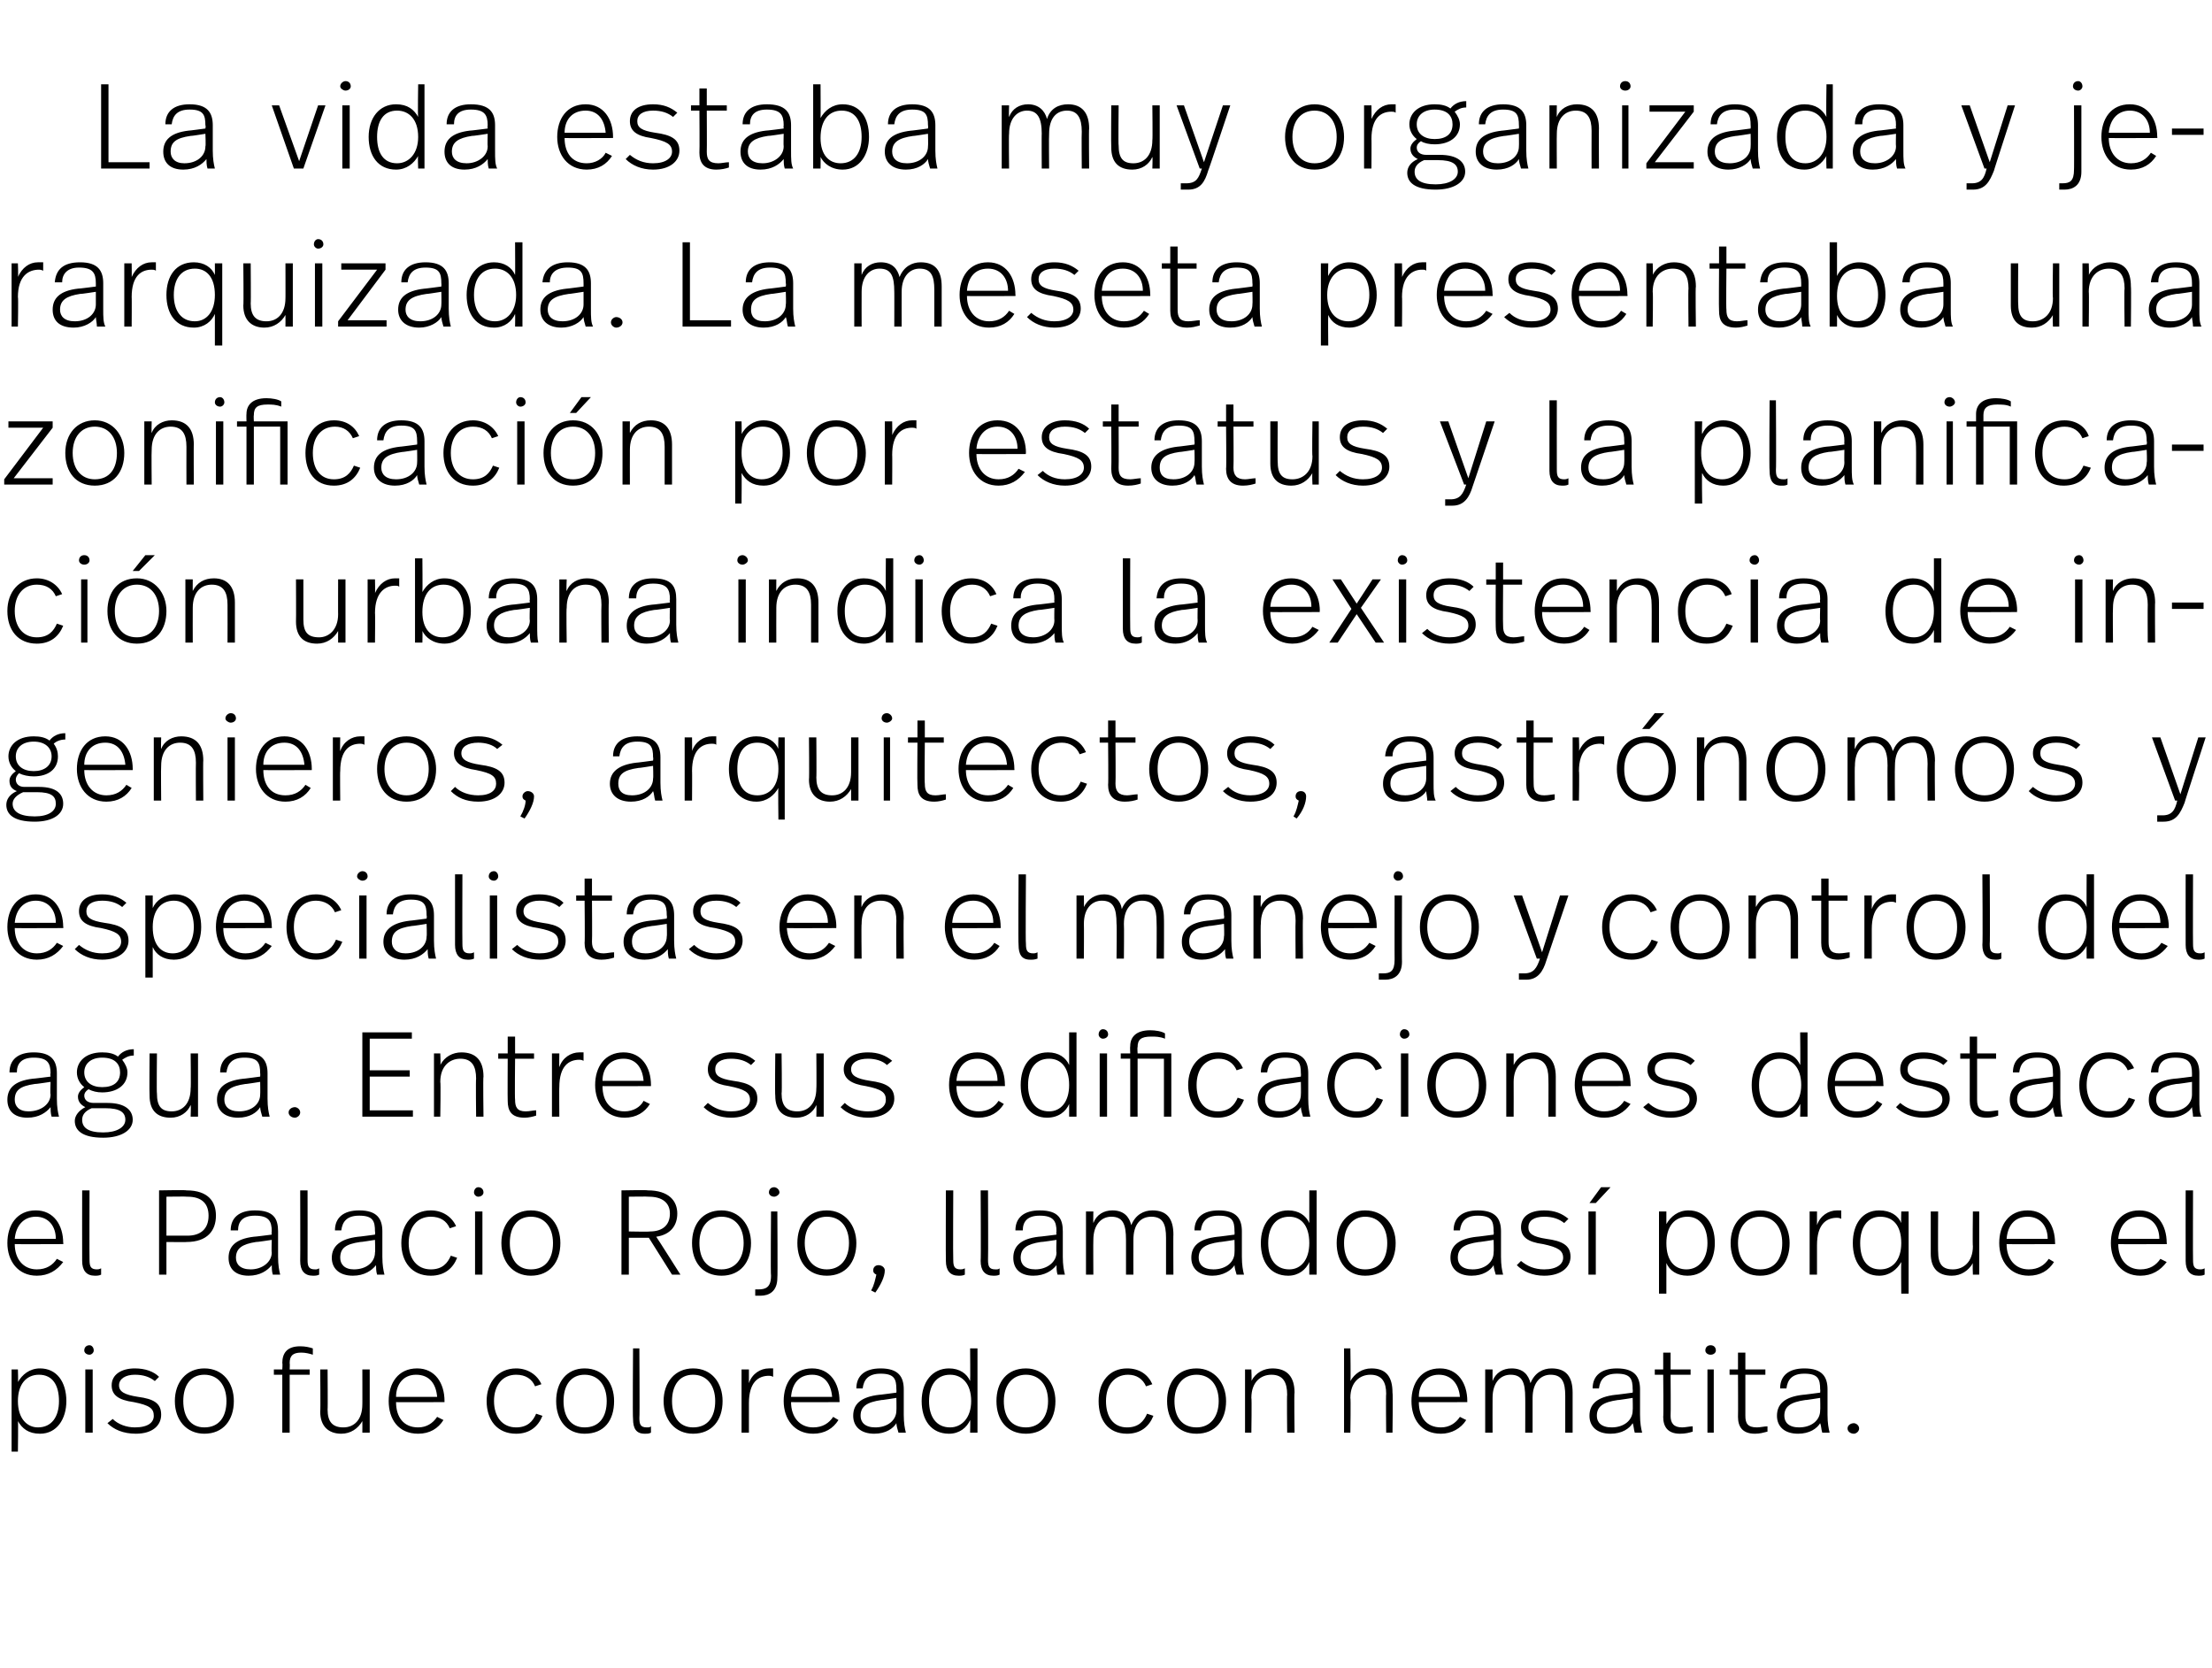
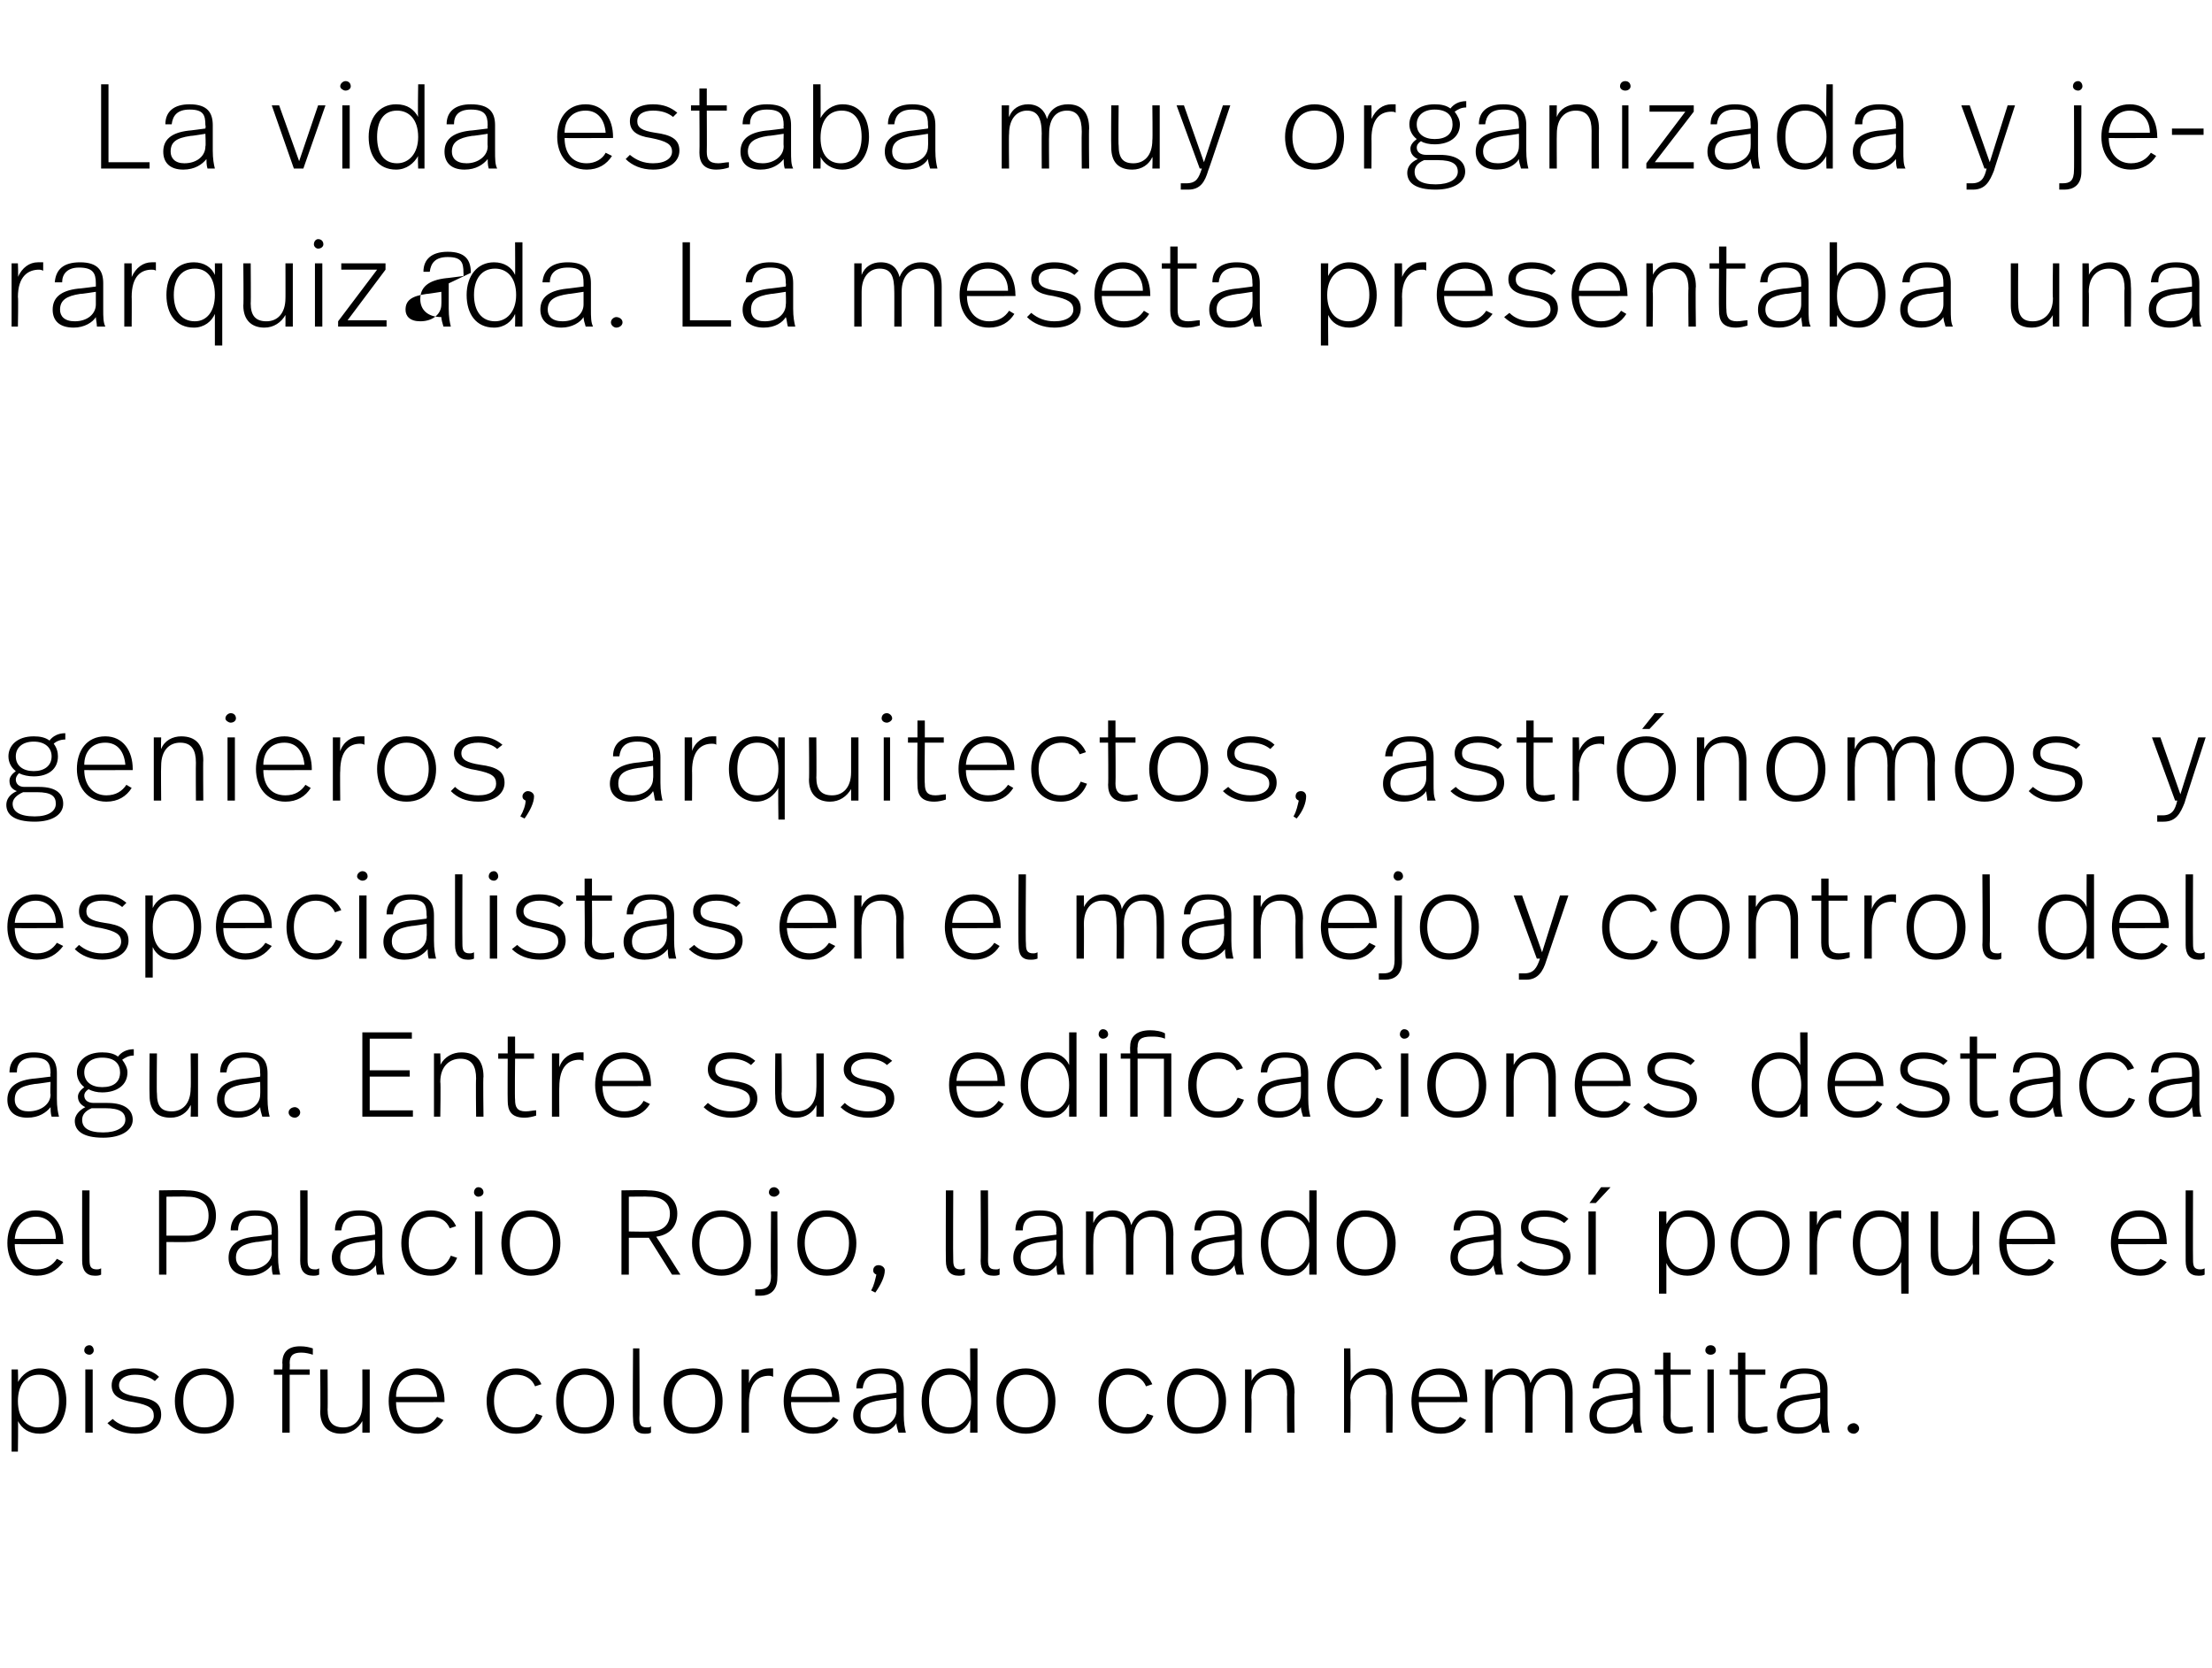
<svg xmlns="http://www.w3.org/2000/svg" version="1.1" width="210px" height="158.3px" viewBox="0 -1 210 158.3" style="top:-1px">
  <desc>La vida estaba muy organizada y jerarquizada La meseta presentaba una zonificación por estatus y la planificación ur</desc>
  <defs />
  <g id="Polygon12676">
    <path d="m6.3 132c0 1.7-.9 3.1-2.5 3.1c-1.1 0-1.7-.5-2.1-1.2c.04.02 0 2.9 0 2.9h-.6V129h.6s.04 1.17 0 1.2c.4-.7 1.1-1.3 2.1-1.3c1.6 0 2.5 1.3 2.5 3.1zm-4.6 0c0 1.7.9 2.5 1.9 2.5c1.3 0 2-1 2-2.5c0-1.5-.6-2.5-1.9-2.5c-1.2 0-2 .9-2 2.5zm7.2-4.8c0 .2-.2.4-.4.4c-.3 0-.5-.2-.5-.4c0-.3.2-.5.5-.5c.2 0 .4.2.4.5zm-.1 7.8h-.7v-6h.7v6zm6.3-5.3l-.4.4c-.5-.4-1.1-.6-1.9-.6c-.9 0-1.5.4-1.5 1c0 .6.5.9 1.8 1.1c1.5.2 2.2.6 2.2 1.7c0 1-.8 1.8-2.4 1.8c-1.2 0-2.1-.4-2.7-1l.5-.4c.5.5 1.3.8 2.1.8c1.3 0 1.8-.5 1.8-1.1c0-.7-.4-1-1.9-1.3c-1.5-.2-2.1-.7-2.1-1.6c0-1 .9-1.6 2.2-1.6c1 0 1.8.3 2.3.8zm7.1 2.3c0 1.8-1 3.1-2.8 3.1c-1.7 0-2.8-1.3-2.8-3.1c0-1.8 1.1-3.1 2.8-3.1c1.8 0 2.8 1.4 2.8 3.1zm-4.8 0c0 1.5.7 2.5 2 2.5c1.4 0 2.1-1 2.1-2.5c0-1.5-.8-2.5-2.1-2.5c-1.3 0-2 1-2 2.5zm12.3-5v.6c-.3-.1-.7-.2-1.1-.2c-.8 0-1.1.3-1.1 1c.03.01 0 .6 0 .6h1.9v.5h-1.9v5.5h-.7v-5.5h-.8v-.5h.8s.04-.61 0-.6c0-.9.4-1.6 1.7-1.6c.5 0 .9.1 1.2.2zm5.4 8h-.7s.01-1.06 0-1.1c-.4.7-1.1 1.2-2 1.2c-1.2 0-2-.7-2-2.1c.04-.02 0-4 0-4h.7s.03 3.83 0 3.8c0 1.2.5 1.7 1.5 1.7c1 0 1.8-.7 1.8-2.2c.01.04 0-3.3 0-3.3h.7v6zm7.1-3v.1s-4.64.02-4.6 0c0 1.4.7 2.4 2.1 2.4c.8 0 1.4-.4 1.8-1l.6.3c-.5.8-1.3 1.3-2.4 1.3c-1.9 0-2.8-1.4-2.8-3.1c0-1.7.9-3.1 2.7-3.1c1.7 0 2.6 1.4 2.6 3.1zm-4.6-.4h3.9c-.1-1.2-.7-2.1-2-2.1c-1.2 0-1.9.9-1.9 2.1zm13.8-1.2l-.6.2c-.3-.7-.9-1.1-1.8-1.1c-1.3 0-2.1 1-2.1 2.5c0 1.5.8 2.5 2.1 2.5c1.1 0 1.6-.6 1.9-1.3l.6.2c-.4 1-1.2 1.7-2.5 1.7c-1.8 0-2.8-1.3-2.8-3.1c0-1.8 1.1-3.1 2.8-3.1c1.1 0 2 .6 2.4 1.5zm6.9 1.6c0 1.8-.9 3.1-2.8 3.1c-1.7 0-2.7-1.3-2.7-3.1c0-1.8 1-3.1 2.7-3.1c1.8 0 2.8 1.4 2.8 3.1zm-4.8 0c0 1.5.7 2.5 2 2.5c1.4 0 2.1-1 2.1-2.5c0-1.5-.8-2.5-2.1-2.5c-1.3 0-2 1-2 2.5zm7.2 1.6c0 .6.1.9.7.9c.2 0 .3 0 .4-.1v.6c-.2.1-.3.1-.6.1c-.8 0-1.1-.5-1.1-1.4c-.05-.03 0-6.7 0-6.7h.6s.04 6.55 0 6.6zm7.9-1.6c0 1.8-1 3.1-2.8 3.1c-1.7 0-2.8-1.3-2.8-3.1c0-1.8 1.1-3.1 2.8-3.1c1.8 0 2.8 1.4 2.8 3.1zm-4.8 0c0 1.5.7 2.5 2 2.5c1.4 0 2.1-1 2.1-2.5c0-1.5-.8-2.5-2.1-2.5c-1.3 0-2 1-2 2.5zm9.6-3.1v.8c-.2-.1-.3-.1-.4-.1c-1 0-1.9.6-1.9 2.6v2.8h-.7v-6h.7v1.3c.3-.9 1.1-1.4 1.9-1.4h.4zm6.3 3.1c.02-.05 0 .1 0 .1c0 0-4.62.02-4.6 0c0 1.4.8 2.4 2.1 2.4c.9 0 1.5-.4 1.9-1l.5.3c-.5.8-1.3 1.3-2.4 1.3c-1.8 0-2.8-1.4-2.8-3.1c0-1.7.9-3.1 2.7-3.1c1.7 0 2.6 1.4 2.6 3.1zm-4.6-.4h3.9c-.1-1.2-.7-2.1-1.9-2.1c-1.3 0-1.9.9-2 2.1zm10.7-.7v2.4c0 .8.1 1.3.2 1.7h-.7c-.1-.3-.2-.7-.2-.9c-.3.5-1 1-2.1 1c-1.3 0-2-.7-2-1.7c0-1.1.7-1.8 2.5-2c-.03.02 1.6-.2 1.6-.2c0 0 .02-.28 0-.3c0-1-.2-1.5-1.5-1.5c-1.2 0-1.6.6-1.7 1.4h-.6c0-1.2.8-1.9 2.3-1.9c1.7 0 2.2.8 2.2 2zm-2.1 1c-1.4.2-2 .6-2 1.5c0 .6.4 1.1 1.4 1.1c1.2 0 2-.7 2-1.6c.02-.04 0-1.2 0-1.2c0 0-1.43.23-1.4.2zm9.1 3.1h-.7s.03-1.16 0-1.2c-.3.7-1 1.3-2 1.3c-1.7 0-2.6-1.3-2.6-3.1c0-1.8 1-3.1 2.6-3.1c1 0 1.7.5 2 1.2c.03 0 0-3.1 0-3.1h.7v8zm-4.6-3c0 1.5.7 2.5 2 2.5c1.1 0 2-.9 2-2.5c0-1.7-.9-2.5-2-2.5c-1.3 0-2 1-2 2.5zm12 0c0 1.8-1 3.1-2.8 3.1c-1.8 0-2.8-1.3-2.8-3.1c0-1.8 1-3.1 2.8-3.1c1.7 0 2.8 1.4 2.8 3.1zm-4.9 0c0 1.5.7 2.5 2.1 2.5c1.3 0 2.1-1 2.1-2.5c0-1.5-.8-2.5-2.1-2.5c-1.3 0-2.1 1-2.1 2.5zm14.1-1.6l-.6.2c-.3-.7-.9-1.1-1.7-1.1c-1.3 0-2.1 1-2.1 2.5c0 1.5.7 2.5 2 2.5c1.1 0 1.6-.6 1.9-1.3l.6.2c-.4 1-1.2 1.7-2.5 1.7c-1.8 0-2.7-1.3-2.7-3.1c0-1.8 1-3.1 2.7-3.1c1.2 0 2 .6 2.4 1.5zm7 1.6c0 1.8-1 3.1-2.8 3.1c-1.8 0-2.8-1.3-2.8-3.1c0-1.8 1-3.1 2.8-3.1c1.7 0 2.8 1.4 2.8 3.1zm-4.9 0c0 1.5.7 2.5 2.1 2.5c1.3 0 2.1-1 2.1-2.5c0-1.5-.8-2.5-2.1-2.5c-1.3 0-2.1 1-2.1 2.5zm11.4-.8c-.05-.03 0 3.8 0 3.8h-.7s-.04-3.6 0-3.6c0-1.2-.4-1.9-1.5-1.9c-1 0-1.9.7-1.9 2.2c.05 0 0 3.3 0 3.3h-.6v-6h.6s.05 1.13 0 1.1c.4-.8 1.2-1.2 2-1.2c1.4 0 2.1.8 2.1 2.3zm5.3-1.1c.4-.7 1.1-1.2 2-1.2c1.4 0 2 .8 2 2.3c.05-.03 0 3.8 0 3.8h-.6s-.04-3.67 0-3.7c0-1.1-.4-1.8-1.5-1.8c-1 0-1.9.7-1.9 2.2c.05 0 0 3.3 0 3.3h-.6v-8h.6s.05 3.12 0 3.1zm11.1 1.9v.1s-4.65.02-4.6 0c0 1.4.7 2.4 2.1 2.4c.8 0 1.4-.4 1.8-1l.6.3c-.5.8-1.4 1.3-2.4 1.3c-1.9 0-2.8-1.4-2.8-3.1c0-1.7.9-3.1 2.7-3.1c1.7 0 2.6 1.4 2.6 3.1zm-4.6-.4h3.9c-.1-1.2-.8-2.1-2-2.1c-1.2 0-1.9.9-1.9 2.1zm14.6-.4v3.8h-.7v-3.5c0-1.3-.3-2-1.4-2c-.9 0-1.7.7-1.7 2.2v3.3h-.7s.01-3.35 0-3.3c0-1.5-.3-2.2-1.4-2.2c-.9 0-1.7.7-1.7 2.2c-.01.02 0 3.3 0 3.3h-.7v-6h.7s-.01 1.08 0 1.1c.3-.8 1-1.2 1.8-1.2c1.1 0 1.6.6 1.8 1.4c.4-1 1.2-1.4 2-1.4c1.4 0 2 .8 2 2.3zm6.4-.3v2.4c0 .8.1 1.3.2 1.7h-.7c-.1-.3-.1-.7-.2-.9c-.3.5-1 1-2.1 1c-1.3 0-2-.7-2-1.7c0-1.1.7-1.8 2.5-2c-.03.02 1.6-.2 1.6-.2c0 0 .03-.28 0-.3c0-1-.2-1.5-1.5-1.5c-1.2 0-1.6.6-1.7 1.4h-.6c0-1.2.8-1.9 2.3-1.9c1.7 0 2.2.8 2.2 2zm-2.1 1c-1.4.2-2 .6-2 1.5c0 .6.4 1.1 1.4 1.1c1.2 0 2-.7 2-1.6c.03-.04 0-1.2 0-1.2c0 0-1.42.23-1.4.2zm5-2.9h1.9v.5h-1.9s.03 3.89 0 3.9c0 .7.3 1.1 1.1 1.1c.3 0 .7-.1 1-.1v.5c-.3.1-.7.2-1.2.2c-1.2 0-1.6-.7-1.6-1.6c.04-.01 0-4 0-4h-.8v-.5h.8v-1.6h.7v1.6zm4.3-1.8c0 .2-.2.4-.5.4c-.3 0-.5-.2-.5-.4c0-.3.2-.5.5-.5c.3 0 .5.2.5.5zm-.2 7.8h-.6v-6h.6v6zm3-6h1.9v.5h-1.9v3.9c0 .7.2 1.1 1.1 1.1c.3 0 .7-.1 1-.1v.5c-.4.1-.7.2-1.2.2c-1.2 0-1.6-.7-1.6-1.6c.02-.01 0-4 0-4h-.8v-.5h.8v-1.6h.7v1.6zm7.8 1.9v2.4c0 .8.1 1.3.2 1.7h-.7c-.1-.3-.1-.7-.2-.9c-.3.5-1 1-2.1 1c-1.3 0-2-.7-2-1.7c0-1.1.7-1.8 2.5-2c-.03.02 1.6-.2 1.6-.2c0 0 .03-.28 0-.3c0-1-.2-1.5-1.5-1.5c-1.2 0-1.6.6-1.7 1.4h-.6c0-1.2.8-1.9 2.3-1.9c1.7 0 2.2.8 2.2 2zm-2.1 1c-1.4.2-2 .6-2 1.5c0 .6.4 1.1 1.4 1.1c1.2 0 2-.7 2-1.6c.03-.04 0-1.2 0-1.2c0 0-1.42.23-1.4.2zm5.1 2.7c0 .3-.3.5-.5.5c-.3 0-.6-.2-.6-.5c0-.3.3-.5.6-.5c.2 0 .5.2.5.5z" stroke="none" fill="#000" />
  </g>
  <g id="Polygon12675">
    <path d="m6 117c.05-.05 0 .1 0 .1c0 0-4.59.02-4.6 0c0 1.4.8 2.4 2.1 2.4c.9 0 1.5-.4 1.9-1l.6.3c-.6.8-1.4 1.3-2.5 1.3c-1.8 0-2.8-1.4-2.8-3.1c0-1.7.9-3.1 2.7-3.1c1.7 0 2.6 1.4 2.6 3.1zm-4.6-.4h3.9c0-1.2-.7-2.1-1.9-2.1c-1.2 0-1.9.9-2 2.1zm7.1 2c0 .6.1.9.7.9c.1 0 .2 0 .4-.1v.6c-.2.1-.4.1-.6.1c-.8 0-1.2-.5-1.2-1.4c-.01-.03 0-6.7 0-6.7h.7s-.02 6.55 0 6.6zm12-4.2c0 1.4-.8 2.5-2.8 2.5c.04.02-1.9 0-1.9 0v3.1h-.7v-8s2.61-.05 2.6 0c2.1 0 2.8 1.1 2.8 2.4zm-.7 0c0-1.1-.6-1.8-2-1.8c-.01-.03-2 0-2 0v3.7h2c1.2 0 2-.6 2-1.9zm6.6 1.5v2.4c0 .8.1 1.3.2 1.7h-.7c-.1-.3-.1-.7-.1-.9c-.4.5-1.1 1-2.2 1c-1.3 0-1.9-.7-1.9-1.7c0-1.1.7-1.8 2.4-2c0 .02 1.7-.2 1.7-.2c0 0-.04-.28 0-.3c0-1-.3-1.5-1.6-1.5c-1.2 0-1.6.6-1.6 1.4h-.7c0-1.2.8-1.9 2.3-1.9c1.8 0 2.2.8 2.2 2zm-2.1 1c-1.3.2-1.9.6-1.9 1.5c0 .6.4 1.1 1.4 1.1c1.1 0 2-.7 2-1.6c-.04-.04 0-1.2 0-1.2c0 0-1.49.23-1.5.2zm4.9 1.7c0 .6.1.9.7.9c.2 0 .2 0 .4-.1v.6c-.2.1-.4.1-.6.1c-.8 0-1.2-.5-1.2-1.4c.02-.03 0-6.7 0-6.7h.7s.01 6.55 0 6.6zm7.1-2.7v2.4c0 .8.1 1.3.2 1.7h-.7c-.1-.3-.1-.7-.1-.9c-.4.5-1.1 1-2.2 1c-1.3 0-2-.7-2-1.7c0-1.1.8-1.8 2.5-2c-.01.02 1.6-.2 1.6-.2c0 0 .04-.28 0-.3c0-1-.2-1.5-1.5-1.5c-1.2 0-1.6.6-1.7 1.4h-.6c0-1.2.8-1.9 2.3-1.9c1.7 0 2.2.8 2.2 2zm-2.1 1c-1.4.2-1.9.6-1.9 1.5c0 .6.4 1.1 1.3 1.1c1.2 0 2-.7 2-1.6c.04-.04 0-1.2 0-1.2c0 0-1.41.23-1.4.2zm9.1-1.5l-.6.2c-.3-.7-.9-1.1-1.8-1.1c-1.3 0-2.1 1-2.1 2.5c0 1.5.8 2.5 2.1 2.5c1.1 0 1.6-.6 1.9-1.3l.6.2c-.4 1-1.2 1.7-2.5 1.7c-1.8 0-2.8-1.3-2.8-3.1c0-1.8 1.1-3.1 2.8-3.1c1.1 0 2 .6 2.4 1.5zm2.6-3.2c0 .2-.2.4-.5.4c-.2 0-.4-.2-.4-.4c0-.3.2-.5.4-.5c.3 0 .5.2.5.5zm-.1 7.8h-.7v-6h.7v6zm7.4-3c0 1.8-1 3.1-2.8 3.1c-1.7 0-2.8-1.3-2.8-3.1c0-1.8 1.1-3.1 2.8-3.1c1.8 0 2.8 1.4 2.8 3.1zm-4.8 0c0 1.5.7 2.5 2 2.5c1.4 0 2.1-1 2.1-2.5c0-1.5-.8-2.5-2.1-2.5c-1.3 0-2 1-2 2.5zm15.9-2.8c0 1.1-.6 2-2 2.2c.04.03 2.3 3.6 2.3 3.6h-.8l-2.2-3.5h-1.9v3.5h-.7v-8s2.5-.05 2.5 0c2 0 2.8 1 2.8 2.2zm-4.6-1.6v3.3s2 .04 2 0c1.2 0 1.9-.6 1.9-1.7c0-1-.7-1.6-2-1.6c-.03-.03-1.9 0-1.9 0zm11.6 4.4c0 1.8-1 3.1-2.8 3.1c-1.8 0-2.8-1.3-2.8-3.1c0-1.8 1-3.1 2.8-3.1c1.7 0 2.8 1.4 2.8 3.1zm-4.9 0c0 1.5.7 2.5 2.1 2.5c1.3 0 2.1-1 2.1-2.5c0-1.5-.8-2.5-2.1-2.5c-1.3 0-2.1 1-2.1 2.5zm7.6-4.8c0 .2-.3.4-.5.4c-.3 0-.5-.2-.5-.4c0-.3.2-.5.5-.5c.2 0 .5.2.5.5zm-.2 8.1c0 1.3-.8 1.7-1.6 1.7h-.5v-.6h.3c.7 0 1.2-.2 1.2-1.3c-.05.03 0-6.1 0-6.1h.6s.04 6.34 0 6.3zm7.5-3.3c0 1.8-1 3.1-2.8 3.1c-1.8 0-2.8-1.3-2.8-3.1c0-1.8 1-3.1 2.8-3.1c1.7 0 2.8 1.4 2.8 3.1zm-4.9 0c0 1.5.8 2.5 2.1 2.5c1.3 0 2.1-1 2.1-2.5c0-1.5-.8-2.5-2.1-2.5c-1.3 0-2.1 1-2.1 2.5zm7.6 2.6c0 .6-.4 1.4-.9 2.1l-.4-.2c.3-.5.4-1.1.5-1.5c-.2-.1-.3-.2-.3-.4c0-.3.2-.5.5-.5c.3 0 .6.2.6.5zm6.5-1c0 .6.1.9.7.9c.1 0 .2 0 .4-.1v.6c-.2.1-.4.1-.6.1c-.8 0-1.2-.5-1.2-1.4c-.02-.03 0-6.7 0-6.7h.7s-.03 6.55 0 6.6zm3.3 0c0 .6.1.9.7.9c.2 0 .3 0 .4-.1v.6c-.2.1-.4.1-.6.1c-.8 0-1.2-.5-1.2-1.4c.04-.03 0-6.7 0-6.7h.7s.03 6.55 0 6.6zm7.1-2.7v2.4c0 .8.1 1.3.2 1.7h-.7c-.1-.3-.1-.7-.1-.9c-.4.5-1.1 1-2.2 1c-1.3 0-1.9-.7-1.9-1.7c0-1.1.7-1.8 2.4-2c0 .02 1.7-.2 1.7-.2c0 0-.04-.28 0-.3c0-1-.3-1.5-1.6-1.5c-1.2 0-1.6.6-1.6 1.4h-.7c0-1.2.8-1.9 2.3-1.9c1.8 0 2.2.8 2.2 2zm-2.1 1c-1.3.2-1.9.6-1.9 1.5c0 .6.4 1.1 1.4 1.1c1.1 0 2-.7 2-1.6c-.04-.04 0-1.2 0-1.2c0 0-1.49.23-1.5.2zm12.6-.7c-.02-.03 0 3.8 0 3.8h-.7v-3.5c0-1.3-.3-2-1.4-2c-1 0-1.7.7-1.7 2.2c-.01.02 0 3.3 0 3.3h-.7v-3.3c0-1.5-.3-2.2-1.4-2.2c-.9 0-1.7.7-1.7 2.2c-.02.02 0 3.3 0 3.3h-.7v-6h.7s-.02 1.08 0 1.1c.3-.8 1-1.2 1.8-1.2c1.1 0 1.6.6 1.8 1.4c.4-1 1.2-1.4 2-1.4c1.4 0 2 .8 2 2.3zm6.5-.3v2.4c0 .8.1 1.3.2 1.7h-.7c-.1-.3-.2-.7-.2-.9c-.3.5-1.1 1-2.1 1c-1.3 0-2-.7-2-1.7c0-1.1.7-1.8 2.5-2c-.04.02 1.6-.2 1.6-.2c0 0 .02-.28 0-.3c0-1-.2-1.5-1.5-1.5c-1.2 0-1.6.6-1.7 1.4h-.6c0-1.2.8-1.9 2.3-1.9c1.7 0 2.2.8 2.2 2zm-2.1 1c-1.4.2-2 .6-2 1.5c0 .6.4 1.1 1.4 1.1c1.2 0 2-.7 2-1.6c.02-.04 0-1.2 0-1.2c0 0-1.43.23-1.4.2zm9.2 3.1h-.7v-1.2c-.3.7-1 1.3-2 1.3c-1.7 0-2.6-1.3-2.6-3.1c0-1.8 1-3.1 2.6-3.1c1 0 1.7.5 2 1.2V112h.7v8zm-4.6-3c0 1.5.7 2.5 2 2.5c1.1 0 1.9-.9 1.9-2.5c0-1.7-.8-2.5-1.9-2.5c-1.3 0-2 1-2 2.5zm12.1 0c0 1.8-1 3.1-2.9 3.1c-1.7 0-2.7-1.3-2.7-3.1c0-1.8 1-3.1 2.7-3.1c1.8 0 2.9 1.4 2.9 3.1zm-4.9 0c0 1.5.7 2.5 2 2.5c1.4 0 2.1-1 2.1-2.5c0-1.5-.8-2.5-2.1-2.5c-1.2 0-2 1-2 2.5zm14.9-1.1v2.4c0 .8.1 1.3.2 1.7h-.7c-.1-.3-.2-.7-.2-.9c-.3.5-1 1-2.1 1c-1.3 0-2-.7-2-1.7c0-1.1.7-1.8 2.5-2c-.03.02 1.6-.2 1.6-.2c0 0 .03-.28 0-.3c0-1-.2-1.5-1.5-1.5c-1.2 0-1.6.6-1.7 1.4h-.6c0-1.2.8-1.9 2.3-1.9c1.7 0 2.2.8 2.2 2zm-2.1 1c-1.4.2-2 .6-2 1.5c0 .6.4 1.1 1.4 1.1c1.2 0 2-.7 2-1.6c.03-.04 0-1.2 0-1.2c0 0-1.42.23-1.4.2zm8.5-2.2l-.4.4c-.5-.4-1.1-.6-1.9-.6c-1 0-1.5.4-1.5 1c0 .6.4.9 1.7 1.1c1.5.2 2.3.6 2.3 1.7c0 1-.9 1.8-2.5 1.8c-1.1 0-2-.4-2.6-1l.4-.4c.6.5 1.3.8 2.2.8c1.2 0 1.8-.5 1.8-1.1c0-.7-.5-1-1.9-1.3c-1.5-.2-2.1-.7-2.1-1.6c0-1 .8-1.6 2.2-1.6c1 0 1.7.3 2.3.8zm2.6-1.5h-.6l1.1-1.5h.9l-1.4 1.5zm0 6.8h-.7v-6h.7v6zm11.3-3c0 1.7-.9 3.1-2.6 3.1c-1 0-1.7-.5-2-1.2v2.9h-.7V114h.7v1.2c.4-.7 1.1-1.3 2.1-1.3c1.6 0 2.5 1.3 2.5 3.1zm-4.6 0c0 1.7.8 2.5 1.9 2.5c1.2 0 2-1 2-2.5c0-1.5-.7-2.5-1.9-2.5c-1.2 0-2 .9-2 2.5zm11.7 0c0 1.8-1 3.1-2.8 3.1c-1.8 0-2.8-1.3-2.8-3.1c0-1.8 1.1-3.1 2.8-3.1c1.8 0 2.8 1.4 2.8 3.1zm-4.9 0c0 1.5.8 2.5 2.1 2.5c1.4 0 2.1-1 2.1-2.5c0-1.5-.8-2.5-2.1-2.5c-1.3 0-2.1 1-2.1 2.5zm9.8-3.1v.8c-.2-.1-.3-.1-.4-.1c-1 0-1.9.6-1.9 2.6v2.8h-.7v-6h.7v1.3c.3-.9 1.1-1.4 1.9-1.4h.4zm5.7 1.2c-.03-.01 0-1.1 0-1.1h.7v7.8h-.7s-.03-2.96 0-3c-.4.7-1.1 1.3-2.1 1.3c-1.6 0-2.5-1.3-2.5-3.1c0-1.8.9-3.1 2.5-3.1c1.1 0 1.8.5 2.1 1.2zm-3.9 1.9c0 1.5.6 2.5 1.9 2.5c1.2 0 2-.9 2-2.5c0-1.7-.8-2.5-2-2.5c-1.2 0-1.9 1-1.9 2.5zm11.3 3h-.6s-.04-1.06 0-1.1c-.4.7-1.1 1.2-2 1.2c-1.3 0-2-.7-2-2.1v-4h.7s-.02 3.83 0 3.8c0 1.2.4 1.7 1.4 1.7c1 0 1.9-.7 1.9-2.2c-.04.04 0-3.3 0-3.3h.6v6zm7.2-3c.04-.05 0 .1 0 .1c0 0-4.6.02-4.6 0c0 1.4.8 2.4 2.1 2.4c.9 0 1.5-.4 1.9-1l.5.3c-.5.8-1.3 1.3-2.4 1.3c-1.8 0-2.8-1.4-2.8-3.1c0-1.7.9-3.1 2.7-3.1c1.7 0 2.6 1.4 2.6 3.1zm-4.6-.4h3.9c0-1.2-.7-2.1-1.9-2.1c-1.3 0-1.9.9-2 2.1zm15.2.4c.05-.05 0 .1 0 .1c0 0-4.59.02-4.6 0c0 1.4.8 2.4 2.1 2.4c.9 0 1.5-.4 1.9-1l.6.3c-.6.8-1.4 1.3-2.5 1.3c-1.8 0-2.8-1.4-2.8-3.1c0-1.7.9-3.1 2.7-3.1c1.7 0 2.6 1.4 2.6 3.1zm-4.6-.4h3.9c0-1.2-.7-2.1-1.9-2.1c-1.2 0-1.9.9-2 2.1zm7.1 2c0 .6.1.9.7.9c.1 0 .2 0 .4-.1v.6c-.2.1-.4.1-.6.1c-.8 0-1.2-.5-1.2-1.4c-.01-.03 0-6.7 0-6.7h.7s-.02 6.55 0 6.6z" stroke="none" fill="#000" />
  </g>
  <g id="Polygon12674">
    <path d="m5.4 100.9v2.4c0 .8.1 1.3.2 1.7h-.7c-.1-.3-.1-.7-.1-.9c-.4.5-1.1 1-2.2 1c-1.3 0-1.9-.7-1.9-1.7c0-1.1.7-1.8 2.4-2c-.01.02 1.7-.2 1.7-.2c0 0-.05-.28 0-.3c0-1-.3-1.5-1.6-1.5c-1.2 0-1.6.6-1.6 1.4h-.7c0-1.2.8-1.9 2.3-1.9c1.7 0 2.2.8 2.2 2zm-2.1 1c-1.4.2-1.9.6-1.9 1.5c0 .6.4 1.1 1.3 1.1c1.2 0 2.1-.7 2.1-1.6c-.05-.04 0-1.2 0-1.2c0 0-1.5.23-1.5.2zm9.4-2.7c-.5 0-.8.2-1.1.4c.3.4.5.8.5 1.2c0 1.2-1 1.9-2.4 1.9c-.5 0-.9-.1-1.3-.3c-.3.2-.4.4-.4.6c0 .4.3.7.9.7h1.3c1.7 0 2.4.7 2.4 1.6c0 1-1.1 1.7-2.8 1.7c-2 0-2.7-.7-2.7-1.6c0-.5.4-1 1-1.3c-.4-.2-.7-.5-.7-1c0-.3.2-.6.6-.9c-.4-.3-.7-.8-.7-1.4c0-1 .8-1.9 2.4-1.9c.6 0 1.1.1 1.5.4c.3-.4.8-.7 1.5-.7v.6zM8 100.8c0 .9.7 1.4 1.7 1.4c1.1 0 1.7-.5 1.7-1.4c0-.8-.5-1.4-1.7-1.4c-1.1 0-1.7.6-1.7 1.4zm.7 3.4c-.7.3-.9.7-.9 1.1c0 .7.5 1.2 2 1.2c1.3 0 2.1-.5 2.1-1.2c0-.7-.5-1.1-1.9-1.1H8.7zm10.1.8h-.7s.04-1.06 0-1.1c-.3.7-1 1.2-1.9 1.2c-1.3 0-2-.7-2-2.1c-.03-.02 0-4 0-4h.7s-.04 3.83 0 3.8c0 1.2.4 1.7 1.4 1.7c1 0 1.8-.7 1.8-2.2c.04.04 0-3.3 0-3.3h.7v6zm6.6-4.1v2.4c0 .8.1 1.3.2 1.7h-.7c-.1-.3-.2-.7-.2-.9c-.3.5-1 1-2.1 1c-1.3 0-2-.7-2-1.7c0-1.1.7-1.8 2.5-2c-.03.02 1.6-.2 1.6-.2c0 0 .02-.28 0-.3c0-1-.2-1.5-1.5-1.5c-1.2 0-1.6.6-1.7 1.4h-.6c0-1.2.8-1.9 2.3-1.9c1.7 0 2.2.8 2.2 2zm-2.1 1c-1.4.2-2 .6-2 1.5c0 .6.4 1.1 1.4 1.1c1.2 0 2-.7 2-1.6c.02-.04 0-1.2 0-1.2c0 0-1.43.23-1.4.2zm5.2 2.7c0 .3-.3.5-.5.5c-.3 0-.6-.2-.6-.5c0-.3.3-.5.6-.5c.2 0 .5.2.5.5zm10.6-7h-4v3h3.8v.6h-3.8v3.2h4.1v.6h-4.8v-8h4.7v.6zm6.8 3.6c-.05-.03 0 3.8 0 3.8h-.7s-.04-3.6 0-3.6c0-1.2-.4-1.9-1.5-1.9c-1 0-1.9.7-1.9 2.2c.05 0 0 3.3 0 3.3h-.6v-6h.6s.05 1.13 0 1.1c.4-.8 1.2-1.2 2-1.2c1.4 0 2.1.8 2.1 2.3zm3-2.2h1.8v.5h-1.8s-.04 3.89 0 3.9c0 .7.2 1.1 1 1.1c.4 0 .7-.1 1-.1v.5c-.3.1-.7.2-1.1.2c-1.3 0-1.6-.7-1.6-1.6c-.02-.01 0-4 0-4h-.9v-.5h.9v-1.6h.7v1.6zm6.5-.1v.8c-.2-.1-.3-.1-.4-.1c-1 0-1.9.6-1.9 2.6c-.02-.04 0 2.8 0 2.8h-.7v-6h.7s-.02 1.33 0 1.3c.3-.9 1.1-1.4 1.9-1.4h.4zm6.4 3.1v.1s-4.63.02-4.6 0c0 1.4.7 2.4 2.1 2.4c.8 0 1.5-.4 1.8-1l.6.3c-.5.8-1.3 1.3-2.4 1.3c-1.8 0-2.8-1.4-2.8-3.1c0-1.7.9-3.1 2.7-3.1c1.7 0 2.6 1.4 2.6 3.1zm-4.6-.4h3.9c-.1-1.2-.7-2.1-1.9-2.1c-1.3 0-2 .9-2 2.1zm14.5-1.9l-.4.4c-.5-.4-1.1-.6-1.9-.6c-1 0-1.5.4-1.5 1c0 .6.4.9 1.7 1.1c1.5.2 2.3.6 2.3 1.7c0 1-.9 1.8-2.5 1.8c-1.1 0-2-.4-2.6-1l.4-.4c.6.5 1.3.8 2.2.8c1.2 0 1.8-.5 1.8-1.1c0-.7-.5-1-2-1.3c-1.4-.2-2-.7-2-1.6c0-1 .8-1.6 2.2-1.6c1 0 1.7.3 2.3.8zm6.5 5.3h-.7s.03-1.06 0-1.1c-.3.7-1 1.2-1.9 1.2c-1.3 0-2-.7-2-2.1c-.04-.02 0-4 0-4h.6s.05 3.83 0 3.8c0 1.2.5 1.7 1.5 1.7c1 0 1.8-.7 1.8-2.2c.03.04 0-3.3 0-3.3h.7v6zm6.5-5.3l-.5.4c-.4-.4-1.1-.6-1.8-.6c-1 0-1.6.4-1.6 1c0 .6.5.9 1.8 1.1c1.5.2 2.3.6 2.3 1.7c0 1-.9 1.8-2.5 1.8c-1.1 0-2-.4-2.6-1l.4-.4c.5.5 1.3.8 2.2.8c1.2 0 1.7-.5 1.7-1.1c0-.7-.4-1-1.9-1.3c-1.4-.2-2.1-.7-2.1-1.6c0-1 .9-1.6 2.3-1.6c1 0 1.7.3 2.3.8zm10.7 2.3c.02-.05 0 .1 0 .1c0 0-4.61.02-4.6 0c0 1.4.8 2.4 2.1 2.4c.9 0 1.5-.4 1.9-1l.5.3c-.5.8-1.3 1.3-2.4 1.3c-1.8 0-2.8-1.4-2.8-3.1c0-1.7.9-3.1 2.7-3.1c1.7 0 2.6 1.4 2.6 3.1zm-4.6-.4h3.9c0-1.2-.7-2.1-1.9-2.1c-1.3 0-1.9.9-2 2.1zm11.4 3.4h-.7v-1.2c-.3.7-1 1.3-2.1 1.3c-1.6 0-2.5-1.3-2.5-3.1c0-1.8.9-3.1 2.6-3.1c1 0 1.7.5 2 1.2V97h.7v8zm-4.6-3c0 1.5.7 2.5 2 2.5c1.1 0 1.9-.9 1.9-2.5c0-1.7-.8-2.5-1.9-2.5c-1.3 0-2 1-2 2.5zm7.6-4.8c0 .2-.2.4-.5.4c-.2 0-.4-.2-.4-.4c0-.3.2-.5.4-.5c.3 0 .5.2.5.5zm-.1 7.8h-.7v-6h.7v6zm5.5-7.9v.5c-.5-.2-.9-.2-1.3-.2c-1 0-1.3.3-1.3 1c-.04.01 0 .6 0 .6h3.2v6h-.7v-5.5H108v5.5h-.7v-5.5h-.9v-.5h.9s-.03-.67 0-.7c0-.8.5-1.5 1.9-1.5c.5 0 1.1.1 1.4.3zm7.4 3.3l-.6.2c-.3-.7-.9-1.1-1.7-1.1c-1.3 0-2.1 1-2.1 2.5c0 1.5.7 2.5 2 2.5c1.1 0 1.6-.6 1.9-1.3l.6.2c-.4 1-1.2 1.7-2.5 1.7c-1.8 0-2.8-1.3-2.8-3.1c0-1.8 1.1-3.1 2.8-3.1c1.2 0 2 .6 2.4 1.5zm6.2.5v2.4c0 .8.1 1.3.2 1.7h-.7c-.1-.3-.2-.7-.2-.9c-.3.5-1.1 1-2.1 1c-1.3 0-2-.7-2-1.7c0-1.1.7-1.8 2.5-2c-.04.02 1.6-.2 1.6-.2c0 0 .02-.28 0-.3c0-1-.2-1.5-1.5-1.5c-1.2 0-1.6.6-1.7 1.4h-.6c0-1.2.8-1.9 2.3-1.9c1.7 0 2.2.8 2.2 2zm-2.1 1c-1.4.2-2 .6-2 1.5c0 .6.4 1.1 1.4 1.1c1.2 0 2-.7 2-1.6c.02-.04 0-1.2 0-1.2c0 0-1.43.23-1.4.2zm9.1-1.5l-.6.2c-.3-.7-.9-1.1-1.8-1.1c-1.3 0-2.1 1-2.1 2.5c0 1.5.8 2.5 2.1 2.5c1.1 0 1.6-.6 1.9-1.3l.6.2c-.4 1-1.2 1.7-2.5 1.7c-1.8 0-2.8-1.3-2.8-3.1c0-1.8 1.1-3.1 2.8-3.1c1.1 0 2 .6 2.4 1.5zm2.6-3.2c0 .2-.2.4-.5.4c-.2 0-.4-.2-.4-.4c0-.3.2-.5.4-.5c.3 0 .5.2.5.5zm-.1 7.8h-.7v-6h.7v6zm7.4-3c0 1.8-1 3.1-2.8 3.1c-1.7 0-2.8-1.3-2.8-3.1c0-1.8 1.1-3.1 2.8-3.1c1.8 0 2.8 1.4 2.8 3.1zm-4.8 0c0 1.5.7 2.5 2 2.5c1.4 0 2.1-1 2.1-2.5c0-1.5-.8-2.5-2.1-2.5c-1.3 0-2 1-2 2.5zm11.4-.8v3.8h-.7s.02-3.6 0-3.6c0-1.2-.4-1.9-1.5-1.9c-.9 0-1.8.7-1.8 2.2c.01 0 0 3.3 0 3.3h-.7v-6h.7s.01 1.13 0 1.1c.4-.8 1.1-1.2 2-1.2c1.3 0 2 .8 2 2.3zm7.1.8c.05-.05 0 .1 0 .1c0 0-4.58.02-4.6 0c0 1.4.8 2.4 2.1 2.4c.9 0 1.5-.4 1.9-1l.6.3c-.6.8-1.4 1.3-2.5 1.3c-1.8 0-2.8-1.4-2.8-3.1c0-1.7.9-3.1 2.7-3.1c1.7 0 2.6 1.4 2.6 3.1zm-4.6-.4h3.9c0-1.2-.7-2.1-1.9-2.1c-1.2 0-1.9.9-2 2.1zm10.7-1.9l-.4.4c-.5-.4-1.1-.6-1.9-.6c-1 0-1.5.4-1.5 1c0 .6.4.9 1.7 1.1c1.5.2 2.3.6 2.3 1.7c0 1-.9 1.8-2.5 1.8c-1.1 0-2-.4-2.6-1l.5-.4c.5.5 1.2.8 2.1.8c1.2 0 1.8-.5 1.8-1.1c0-.7-.5-1-1.9-1.3c-1.5-.2-2.1-.7-2.1-1.6c0-1 .9-1.6 2.2-1.6c1 0 1.8.3 2.3.8zm10.7 5.3h-.7s.04-1.16 0-1.2c-.3.7-1 1.3-2 1.3c-1.7 0-2.6-1.3-2.6-3.1c0-1.8 1-3.1 2.6-3.1c1.1 0 1.7.5 2 1.2c.04 0 0-3.1 0-3.1h.7v8zm-4.6-3c0 1.5.7 2.5 2 2.5c1.1 0 2-.9 2-2.5c0-1.7-.9-2.5-2-2.5c-1.3 0-2 1-2 2.5zm11.8 0c.03-.05 0 .1 0 .1c0 0-4.6.02-4.6 0c0 1.4.8 2.4 2.1 2.4c.9 0 1.5-.4 1.9-1l.5.3c-.5.8-1.3 1.3-2.4 1.3c-1.8 0-2.8-1.4-2.8-3.1c0-1.7.9-3.1 2.7-3.1c1.7 0 2.6 1.4 2.6 3.1zm-4.6-.4h3.9c0-1.2-.7-2.1-1.9-2.1c-1.3 0-1.9.9-2 2.1zm10.7-1.9l-.4.4c-.5-.4-1.1-.6-1.9-.6c-1 0-1.5.4-1.5 1c0 .6.4.9 1.7 1.1c1.5.2 2.3.6 2.3 1.7c0 1-.9 1.8-2.5 1.8c-1.1 0-2-.4-2.6-1l.4-.4c.6.5 1.3.8 2.2.8c1.2 0 1.8-.5 1.8-1.1c0-.7-.5-1-1.9-1.3c-1.5-.2-2.1-.7-2.1-1.6c0-1 .8-1.6 2.2-1.6c1 0 1.7.3 2.3.8zm2.8-.7h1.8v.5h-1.8v3.9c0 .7.2 1.1 1 1.1c.4 0 .8-.1 1-.1v.5c-.3.1-.6.2-1.1.2c-1.2 0-1.6-.7-1.6-1.6v-4h-.9v-.5h.9v-1.6h.7v1.6zm7.9 1.9v2.4c0 .8.1 1.3.2 1.7h-.7c-.1-.3-.2-.7-.2-.9c-.3.5-1.1 1-2.1 1c-1.3 0-2-.7-2-1.7c0-1.1.7-1.8 2.5-2c-.04.02 1.6-.2 1.6-.2c0 0 .02-.28 0-.3c0-1-.2-1.5-1.5-1.5c-1.2 0-1.6.6-1.7 1.4h-.6c0-1.2.8-1.9 2.3-1.9c1.7 0 2.2.8 2.2 2zm-2.1 1c-1.4.2-2 .6-2 1.5c0 .6.4 1.1 1.4 1.1c1.2 0 2-.7 2-1.6c.02-.04 0-1.2 0-1.2c0 0-1.43.23-1.4.2zm9.1-1.5l-.6.2c-.3-.7-.9-1.1-1.8-1.1c-1.3 0-2.1 1-2.1 2.5c0 1.5.8 2.5 2.1 2.5c1.1 0 1.6-.6 1.9-1.3l.6.2c-.4 1-1.2 1.7-2.5 1.7c-1.8 0-2.8-1.3-2.8-3.1c0-1.8 1.1-3.1 2.8-3.1c1.1 0 2 .6 2.4 1.5zm6.2.5v2.4c0 .8 0 1.3.2 1.7h-.8c0-.3-.1-.7-.1-.9c-.3.5-1.1 1-2.1 1c-1.4 0-2-.7-2-1.7c0-1.1.7-1.8 2.4-2c.03.02 1.7-.2 1.7-.2v-.3c0-1-.3-1.5-1.6-1.5c-1.2 0-1.6.6-1.6 1.4h-.7c.1-1.2.8-1.9 2.4-1.9c1.7 0 2.2.8 2.2 2zm-2.2 1c-1.3.2-1.9.6-1.9 1.5c0 .6.4 1.1 1.4 1.1c1.2 0 2-.7 2-1.6v-1.2s-1.46.23-1.5.2z" stroke="none" fill="#000" />
  </g>
  <g id="Polygon12673">
    <path d="m6 87c.05-.05 0 .1 0 .1c0 0-4.59.02-4.6 0c0 1.4.8 2.4 2.1 2.4c.9 0 1.5-.4 1.9-1l.6.3c-.6.8-1.4 1.3-2.5 1.3C1.7 90.1.7 88.7.7 87c0-1.7.9-3.1 2.7-3.1C5.1 83.9 6 85.3 6 87zm-4.6-.4h3.9c0-1.2-.7-2.1-1.9-2.1c-1.2 0-1.9.9-2 2.1zM12 84.7l-.4.4c-.5-.4-1.1-.6-1.9-.6c-1 0-1.5.4-1.5 1c0 .6.4.9 1.7 1.1c1.5.2 2.3.6 2.3 1.7c0 1-.9 1.8-2.5 1.8c-1.1 0-2-.4-2.6-1l.4-.4c.6.5 1.3.8 2.2.8c1.2 0 1.8-.5 1.8-1.1c0-.7-.5-1-1.9-1.3c-1.5-.2-2.1-.7-2.1-1.6c0-1 .8-1.6 2.2-1.6c1 0 1.7.3 2.3.8zm7.1 2.3c0 1.7-.9 3.1-2.6 3.1c-1 0-1.7-.5-2-1.2v2.9h-.7V84h.7v1.2c.3-.7 1.1-1.3 2.1-1.3c1.6 0 2.5 1.3 2.5 3.1zm-4.6 0c0 1.7.8 2.5 1.9 2.5c1.2 0 2-1 2-2.5c0-1.5-.7-2.5-1.9-2.5c-1.2 0-2 .9-2 2.5zm11.3 0c.05-.05 0 .1 0 .1c0 0-4.59.02-4.6 0c0 1.4.8 2.4 2.1 2.4c.9 0 1.5-.4 1.9-1l.6.3c-.6.8-1.4 1.3-2.5 1.3c-1.8 0-2.8-1.4-2.8-3.1c0-1.7.9-3.1 2.7-3.1c1.7 0 2.6 1.4 2.6 3.1zm-4.6-.4h3.9c0-1.2-.7-2.1-1.9-2.1c-1.2 0-1.9.9-2 2.1zm11.2-1.2l-.6.2c-.3-.7-1-1.1-1.8-1.1c-1.3 0-2.1 1-2.1 2.5c0 1.5.8 2.5 2.1 2.5c1.1 0 1.6-.6 1.9-1.3l.6.2c-.4 1-1.2 1.7-2.5 1.7c-1.8 0-2.8-1.3-2.8-3.1c0-1.8 1-3.1 2.8-3.1c1.1 0 2 .6 2.4 1.5zm2.5-3.2c0 .2-.2.4-.5.4c-.2 0-.5-.2-.5-.4c0-.3.3-.5.5-.5c.3 0 .5.2.5.5zm-.1 7.8h-.7v-6h.7v6zm6.4-4.1v2.4c0 .8.1 1.3.2 1.7h-.7c-.1-.3-.1-.7-.1-.9c-.4.5-1.1 1-2.2 1c-1.3 0-2-.7-2-1.7c0-1.1.8-1.8 2.5-2c-.02.02 1.6-.2 1.6-.2c0 0 .04-.28 0-.3c0-1-.2-1.5-1.5-1.5c-1.2 0-1.6.6-1.7 1.4h-.6c0-1.2.8-1.9 2.3-1.9c1.7 0 2.2.8 2.2 2zm-2.1 1c-1.4.2-1.9.6-1.9 1.5c0 .6.4 1.1 1.3 1.1c1.2 0 2-.7 2-1.6c.04-.04 0-1.2 0-1.2c0 0-1.41.23-1.4.2zm4.8 1.7c0 .6.1.9.7.9c.1 0 .2 0 .4-.1v.6c-.2.1-.4.1-.6.1c-.8 0-1.2-.5-1.2-1.4V82h.7s-.02 6.55 0 6.6zm3.4-6.4c0 .2-.2.4-.4.4c-.3 0-.5-.2-.5-.4c0-.3.2-.5.5-.5c.2 0 .4.2.4.5zm-.1 7.8h-.7v-6h.7v6zm6.3-5.3l-.4.4c-.5-.4-1.1-.6-1.9-.6c-.9 0-1.5.4-1.5 1c0 .6.5.9 1.8 1.1c1.5.2 2.2.6 2.2 1.7c0 1-.8 1.8-2.4 1.8c-1.2 0-2.1-.4-2.7-1l.5-.4c.5.5 1.3.8 2.1.8c1.3 0 1.8-.5 1.8-1.1c0-.7-.4-1-1.9-1.3c-1.5-.2-2.1-.7-2.1-1.6c0-1 .9-1.6 2.2-1.6c1 0 1.8.3 2.3.8zm2.7-.7h1.9v.5h-1.9s.03 3.89 0 3.9c0 .7.3 1.1 1.1 1.1c.3 0 .7-.1 1-.1v.5c-.3.1-.7.2-1.2.2c-1.2 0-1.6-.7-1.6-1.6c.04-.01 0-4 0-4h-.8v-.5h.8v-1.6h.7v1.6zm7.8 1.9v2.4c0 .8.1 1.3.2 1.7h-.7c-.1-.3-.1-.7-.1-.9c-.4.5-1.1 1-2.2 1c-1.3 0-2-.7-2-1.7c0-1.1.8-1.8 2.5-2c-.02.02 1.6-.2 1.6-.2c0 0 .04-.28 0-.3c0-1-.2-1.5-1.5-1.5c-1.2 0-1.6.6-1.7 1.4h-.6c0-1.2.8-1.9 2.3-1.9c1.7 0 2.2.8 2.2 2zm-2.1 1c-1.4.2-1.9.6-1.9 1.5c0 .6.3 1.1 1.3 1.1c1.2 0 2-.7 2-1.6c.04-.04 0-1.2 0-1.2c0 0-1.41.23-1.4.2zm8.4-2.2l-.4.4c-.5-.4-1.1-.6-1.9-.6c-1 0-1.5.4-1.5 1c0 .6.4.9 1.7 1.1c1.5.2 2.3.6 2.3 1.7c0 1-.9 1.8-2.5 1.8c-1.1 0-2-.4-2.6-1l.5-.4c.5.5 1.2.8 2.1.8c1.2 0 1.8-.5 1.8-1.1c0-.7-.5-1-1.9-1.3c-1.5-.2-2.1-.7-2.1-1.6c0-1 .8-1.6 2.2-1.6c1 0 1.8.3 2.3.8zm9.1 2.3c-.03-.05 0 .1 0 .1c0 0-4.67.02-4.7 0c.1 1.4.8 2.4 2.2 2.4c.8 0 1.4-.4 1.8-1l.6.3c-.6.8-1.4 1.3-2.5 1.3c-1.8 0-2.8-1.4-2.8-3.1c0-1.7 1-3.1 2.7-3.1c1.8 0 2.7 1.4 2.7 3.1zm-4.7-.4h3.9c0-1.2-.7-2.1-1.9-2.1c-1.2 0-1.9.9-2 2.1zm11.1-.4c-.04-.03 0 3.8 0 3.8h-.7s-.03-3.6 0-3.6c0-1.2-.4-1.9-1.5-1.9c-1 0-1.8.7-1.8 2.2c-.04 0 0 3.3 0 3.3h-.7v-6h.7s-.04 1.13 0 1.1c.3-.8 1.1-1.2 1.9-1.2c1.4 0 2.1.8 2.1 2.3zm9.2.8c.03-.05 0 .1 0 .1c0 0-4.6.02-4.6 0c0 1.4.8 2.4 2.1 2.4c.9 0 1.5-.4 1.9-1l.5.3c-.5.8-1.3 1.3-2.4 1.3c-1.8 0-2.8-1.4-2.8-3.1c0-1.7.9-3.1 2.7-3.1c1.7 0 2.6 1.4 2.6 3.1zm-4.6-.4h3.9c0-1.2-.7-2.1-1.9-2.1c-1.3 0-1.9.9-2 2.1zm7 2c0 .6.1.9.7.9c.1 0 .2 0 .4-.1v.6c-.3.1-.4.1-.7.1c-.8 0-1.1-.5-1.1-1.4c-.04-.03 0-6.7 0-6.7h.7s-.05 6.55 0 6.6zm13.1-2.4c.02-.03 0 3.8 0 3.8h-.7s.03-3.46 0-3.5c0-1.3-.3-2-1.4-2c-.9 0-1.7.7-1.7 2.2c.03.02 0 3.3 0 3.3h-.7s.04-3.35 0-3.3c0-1.5-.3-2.2-1.4-2.2c-.9 0-1.7.7-1.7 2.2c.02.02 0 3.3 0 3.3h-.7v-6h.7s.02 1.08 0 1.1c.4-.8 1.1-1.2 1.9-1.2c1 0 1.6.6 1.7 1.4c.4-1 1.2-1.4 2.1-1.4c1.3 0 1.9.8 1.9 2.3zm6.4-.3v2.4c0 .8.1 1.3.2 1.7h-.7c-.1-.3-.1-.7-.1-.9c-.4.5-1.1 1-2.2 1c-1.3 0-1.9-.7-1.9-1.7c0-1.1.7-1.8 2.4-2c-.01.02 1.6-.2 1.6-.2c0 0 .05-.28 0-.3c0-1-.2-1.5-1.5-1.5c-1.2 0-1.6.6-1.7 1.4h-.6c0-1.2.8-1.9 2.3-1.9c1.7 0 2.2.8 2.2 2zm-2.1 1c-1.4.2-1.9.6-1.9 1.5c0 .6.4 1.1 1.3 1.1c1.2 0 2-.7 2-1.6c.05-.04 0-1.2 0-1.2c0 0-1.4.23-1.4.2zm8.9-.7c-.04-.03 0 3.8 0 3.8h-.7s-.03-3.6 0-3.6c0-1.2-.4-1.9-1.5-1.9c-1 0-1.8.7-1.8 2.2c-.04 0 0 3.3 0 3.3h-.7v-6h.7s-.04 1.13 0 1.1c.3-.8 1.1-1.2 1.9-1.2c1.4 0 2.1.8 2.1 2.3zm7 .8v.1s-4.65.02-4.6 0c0 1.4.7 2.4 2.1 2.4c.8 0 1.4-.4 1.8-1l.6.3c-.5.8-1.3 1.3-2.4 1.3c-1.9 0-2.8-1.4-2.8-3.1c0-1.7.9-3.1 2.7-3.1c1.7 0 2.6 1.4 2.6 3.1zm-4.6-.4h3.9c-.1-1.2-.7-2.1-2-2.1c-1.2 0-1.9.9-1.9 2.1zm7.1-4.4c0 .2-.2.4-.5.4c-.2 0-.4-.2-.4-.4c0-.3.2-.5.4-.5c.3 0 .5.2.5.5zm-.1 8.1c0 1.3-.8 1.7-1.6 1.7h-.6v-.6h.4c.7 0 1.1-.2 1.1-1.3c-.01.03 0-6.1 0-6.1h.7s-.02 6.34 0 6.3zm7.3-3.3c0 1.8-1 3.1-2.8 3.1c-1.8 0-2.8-1.3-2.8-3.1c0-1.8 1.1-3.1 2.8-3.1c1.8 0 2.8 1.4 2.8 3.1zm-4.9 0c0 1.5.8 2.5 2.1 2.5c1.4 0 2.1-1 2.1-2.5c0-1.5-.8-2.5-2.1-2.5c-1.3 0-2.1 1-2.1 2.5zm11.3 3.2c-.3 1-.8 1.8-1.9 1.8h-.7v-.6h.5c.9 0 1.2-.5 1.5-1.4h-.3l-2.2-6h.8l1.9 5.4l1.7-5.4h.8l-2.1 6.2zm10.5-4.8l-.6.2c-.3-.7-.9-1.1-1.8-1.1c-1.3 0-2.1 1-2.1 2.5c0 1.5.8 2.5 2.1 2.5c1.1 0 1.6-.6 1.9-1.3l.6.2c-.4 1-1.2 1.7-2.5 1.7c-1.8 0-2.8-1.3-2.8-3.1c0-1.8 1.1-3.1 2.8-3.1c1.1 0 2 .6 2.4 1.5zm6.9 1.6c0 1.8-1 3.1-2.8 3.1c-1.7 0-2.8-1.3-2.8-3.1c0-1.8 1.1-3.1 2.8-3.1c1.8 0 2.8 1.4 2.8 3.1zm-4.8 0c0 1.5.7 2.5 2 2.5c1.4 0 2.1-1 2.1-2.5c0-1.5-.8-2.5-2.1-2.5c-1.3 0-2 1-2 2.5zm11.3-.8v3.8h-.7v-3.6c0-1.2-.4-1.9-1.5-1.9c-1 0-1.8.7-1.8 2.2c-.01 0 0 3.3 0 3.3h-.7v-6h.7s-.01 1.13 0 1.1c.4-.8 1.1-1.2 2-1.2c1.3 0 2 .8 2 2.3zm2.9-2.2h1.8v.5h-1.8v3.9c0 .7.2 1.1 1 1.1c.4 0 .8-.1 1-.1v.5c-.3.1-.7.2-1.1.2c-1.2 0-1.6-.7-1.6-1.6v-4h-.9v-.5h.9v-1.6h.7v1.6zm6.4-.1v.8c-.2-.1-.3-.1-.4-.1c-1 0-1.9.6-1.9 2.6v2.8h-.7v-6h.7v1.3c.3-.9 1.1-1.4 1.9-1.4h.4zm6.6 3.1c0 1.8-1 3.1-2.8 3.1c-1.8 0-2.8-1.3-2.8-3.1c0-1.8 1-3.1 2.8-3.1c1.7 0 2.8 1.4 2.8 3.1zm-4.9 0c0 1.5.7 2.5 2.1 2.5c1.3 0 2-1 2-2.5c0-1.5-.7-2.5-2-2.5c-1.3 0-2.1 1-2.1 2.5zm7.2 1.6c0 .6.1.9.7.9c.2 0 .3 0 .4-.1v.6c-.2.1-.3.1-.6.1c-.8 0-1.2-.5-1.2-1.4c.05-.03 0-6.7 0-6.7h.7s.04 6.55 0 6.6zm9.9 1.4h-.7s-.02-1.16 0-1.2c-.4.7-1.1 1.3-2.1 1.3c-1.6 0-2.5-1.3-2.5-3.1c0-1.8.9-3.1 2.6-3.1c1 0 1.7.5 2 1.2c-.02 0 0-3.1 0-3.1h.7v8zm-4.6-3c0 1.5.6 2.5 1.9 2.5c1.2 0 2-.9 2-2.5c0-1.7-.8-2.5-1.9-2.5c-1.3 0-2 1-2 2.5zm11.7 0c-.05-.05 0 .1 0 .1c0 0-4.68.02-4.7 0c0 1.4.8 2.4 2.1 2.4c.9 0 1.5-.4 1.9-1l.6.3c-.6.8-1.4 1.3-2.5 1.3c-1.8 0-2.8-1.4-2.8-3.1c0-1.7.9-3.1 2.7-3.1c1.7 0 2.7 1.4 2.7 3.1zm-4.7-.4h3.9c0-1.2-.7-2.1-1.9-2.1c-1.2 0-1.9.9-2 2.1zm7 2c0 .6.1.9.7.9c.1 0 .2 0 .4-.1v.6c-.2.1-.4.1-.6.1c-.8 0-1.2-.5-1.2-1.4c-.01-.03 0-6.7 0-6.7h.7s-.02 6.55 0 6.6z" stroke="none" fill="#000" />
  </g>
  <g id="Polygon12672">
    <path d="m6.2 69.2c-.5 0-.9.2-1.1.4c.3.4.4.8.4 1.2c0 1.2-.9 1.9-2.3 1.9c-.5 0-1-.1-1.4-.3c-.2.2-.3.4-.3.6c0 .4.3.7.8.7h1.4c1.7 0 2.3.7 2.3 1.6c0 1-1 1.7-2.7 1.7c-2 0-2.7-.7-2.7-1.6c0-.5.3-1 1-1.3c-.5-.2-.7-.5-.7-1c0-.3.2-.6.6-.9c-.4-.3-.7-.8-.7-1.4c0-1 .8-1.9 2.4-1.9c.6 0 1.1.1 1.5.4c.3-.4.8-.7 1.5-.7v.6zm-4.7 1.6c0 .9.7 1.4 1.7 1.4c1 0 1.7-.5 1.7-1.4c0-.8-.6-1.4-1.7-1.4c-1.1 0-1.7.6-1.7 1.4zm.7 3.4c-.7.3-1 .7-1 1.1c0 .7.6 1.2 2.1 1.2c1.3 0 2-.5 2-1.2c0-.7-.4-1.1-1.8-1.1H2.2zM12.6 72v.1s-4.62.02-4.6 0c0 1.4.8 2.4 2.1 2.4c.9 0 1.5-.4 1.9-1l.5.3c-.5.8-1.3 1.3-2.4 1.3c-1.8 0-2.8-1.4-2.8-3.1c0-1.7.9-3.1 2.7-3.1c1.7 0 2.6 1.4 2.6 3.1zM8 71.6h3.9c-.1-1.2-.7-2.1-1.9-2.1c-1.3 0-2 .9-2 2.1zm11.3-.4c-.03-.03 0 3.8 0 3.8h-.7s-.02-3.6 0-3.6c0-1.2-.4-1.9-1.5-1.9c-1 0-1.8.7-1.8 2.2c-.03 0 0 3.3 0 3.3h-.7v-6h.7s-.03 1.13 0 1.1c.3-.8 1.1-1.2 1.9-1.2c1.4 0 2.1.8 2.1 2.3zm3.1-4c0 .2-.2.4-.5.4c-.2 0-.5-.2-.5-.4c0-.3.3-.5.5-.5c.3 0 .5.2.5.5zm-.1 7.8h-.7v-6h.7v6zm7.3-3v.1s-4.62.02-4.6 0c0 1.4.7 2.4 2.1 2.4c.9 0 1.5-.4 1.9-1l.5.3c-.5.8-1.3 1.3-2.4 1.3c-1.8 0-2.8-1.4-2.8-3.1c0-1.7.9-3.1 2.7-3.1c1.7 0 2.6 1.4 2.6 3.1zm-4.6-.4h3.9c-.1-1.2-.7-2.1-1.9-2.1c-1.3 0-2 .9-2 2.1zm9.6-2.7v.8c-.2-.1-.3-.1-.4-.1c-1 0-1.9.6-1.9 2.6c-.03-.04 0 2.8 0 2.8h-.7v-6h.7s-.03 1.33 0 1.3c.3-.9 1.1-1.4 1.9-1.4h.4zm6.8 3.1c0 1.8-1 3.1-2.8 3.1c-1.8 0-2.8-1.3-2.8-3.1c0-1.8 1-3.1 2.8-3.1c1.7 0 2.8 1.4 2.8 3.1zm-4.9 0c0 1.5.8 2.5 2.1 2.5c1.3 0 2.1-1 2.1-2.5c0-1.5-.8-2.5-2.1-2.5c-1.3 0-2.1 1-2.1 2.5zm11.2-2.3l-.5.4c-.4-.4-1.1-.6-1.8-.6c-1 0-1.6.4-1.6 1c0 .6.5.9 1.8 1.1c1.5.2 2.3.6 2.3 1.7c0 1-.9 1.8-2.5 1.8c-1.2 0-2-.4-2.6-1l.4-.4c.5.5 1.3.8 2.2.8c1.2 0 1.7-.5 1.7-1.1c0-.7-.4-1-1.9-1.3c-1.4-.2-2.1-.7-2.1-1.6c0-1 .9-1.6 2.3-1.6c1 0 1.7.3 2.3.8zm3 4.9c0 .6-.4 1.4-.9 2.1l-.4-.2c.3-.5.5-1.1.5-1.5c-.2-.1-.3-.2-.3-.4c0-.3.3-.5.5-.5c.3 0 .6.2.6.5zm12-3.7v2.4c0 .8.1 1.3.2 1.7h-.7c-.1-.3-.1-.7-.2-.9c-.3.5-1 1-2.1 1c-1.3 0-2-.7-2-1.7c0-1.1.8-1.8 2.5-2c-.02.02 1.6-.2 1.6-.2c0 0 .04-.28 0-.3c0-1-.2-1.5-1.5-1.5c-1.2 0-1.6.6-1.7 1.4h-.6c0-1.2.8-1.9 2.3-1.9c1.7 0 2.2.8 2.2 2zm-2.1 1c-1.4.2-1.9.6-1.9 1.5c0 .6.3 1.1 1.3 1.1c1.2 0 2-.7 2-1.6c.04-.04 0-1.2 0-1.2c0 0-1.41.23-1.4.2zm7.4-3v.8c-.1-.1-.3-.1-.4-.1c-1 0-1.9.6-1.9 2.6c.02-.04 0 2.8 0 2.8h-.7v-6h.7s.02 1.33 0 1.3c.3-.9 1.1-1.4 1.9-1.4h.4zm5.9 1.2c-.04-.01 0-1.1 0-1.1h.6v7.8h-.6s-.04-2.96 0-3c-.4.7-1.1 1.3-2.1 1.3c-1.6 0-2.6-1.3-2.6-3.1c0-1.8 1-3.1 2.6-3.1c1.1 0 1.8.5 2.1 1.2zM70 72c0 1.5.6 2.5 1.9 2.5c1.2 0 2-.9 2-2.5c0-1.7-.8-2.5-2-2.5c-1.3 0-1.9 1-1.9 2.5zm11.5 3h-.7v-1.1c-.4.7-1.1 1.2-2 1.2c-1.2 0-2-.7-2-2.1c.04-.02 0-4 0-4h.7s.03 3.83 0 3.8c0 1.2.5 1.7 1.5 1.7c1 0 1.8-.7 1.8-2.2V69h.7v6zm3.2-7.8c0 .2-.3.4-.5.4c-.3 0-.5-.2-.5-.4c0-.3.2-.5.5-.5c.2 0 .5.2.5.5zm-.2 7.8h-.6v-6h.6v6zm3.3-6h1.8v.5h-1.8s-.04 3.89 0 3.9c0 .7.2 1.1 1 1.1c.4 0 .7-.1 1-.1v.5c-.3.1-.7.2-1.1.2c-1.3 0-1.6-.7-1.6-1.6c-.03-.01 0-4 0-4h-.9v-.5h.9v-1.6h.7v1.6zm8.5 3c.02-.05 0 .1 0 .1c0 0-4.62.02-4.6 0c0 1.4.8 2.4 2.1 2.4c.9 0 1.5-.4 1.9-1l.5.3c-.5.8-1.3 1.3-2.4 1.3c-1.8 0-2.8-1.4-2.8-3.1c0-1.7.9-3.1 2.7-3.1c1.7 0 2.6 1.4 2.6 3.1zm-4.6-.4h3.9c-.1-1.2-.7-2.1-1.9-2.1c-1.3 0-1.9.9-2 2.1zm11.4-1.2l-.6.2c-.3-.7-.9-1.1-1.7-1.1c-1.3 0-2.2 1-2.2 2.5c0 1.5.8 2.5 2.1 2.5c1.1 0 1.6-.6 1.9-1.3l.6.2c-.4 1-1.2 1.7-2.5 1.7c-1.8 0-2.8-1.3-2.8-3.1c0-1.8 1.1-3.1 2.8-3.1c1.2 0 2 .6 2.4 1.5zm2.8-1.4h1.9v.5h-1.9s.03 3.89 0 3.9c0 .7.3 1.1 1.1 1.1c.3 0 .7-.1 1-.1v.5c-.3.1-.7.2-1.2.2c-1.2 0-1.6-.7-1.6-1.6c.04-.01 0-4 0-4h-.8v-.5h.8v-1.6h.7v1.6zm8.8 3c0 1.8-1 3.1-2.8 3.1c-1.7 0-2.8-1.3-2.8-3.1c0-1.8 1.1-3.1 2.8-3.1c1.8 0 2.8 1.4 2.8 3.1zm-4.8 0c0 1.5.7 2.5 2 2.5c1.4 0 2.1-1 2.1-2.5c0-1.5-.8-2.5-2.1-2.5c-1.3 0-2 1-2 2.5zm11.1-2.3l-.4.4c-.5-.4-1.1-.6-1.9-.6c-1 0-1.5.4-1.5 1c0 .6.4.9 1.7 1.1c1.5.2 2.3.6 2.3 1.7c0 1-.8 1.8-2.5 1.8c-1.1 0-2-.4-2.6-1l.5-.4c.5.5 1.2.8 2.1.8c1.2 0 1.8-.5 1.8-1.1c0-.7-.5-1-1.9-1.3c-1.5-.2-2.1-.7-2.1-1.6c0-1 .9-1.6 2.2-1.6c1 0 1.8.3 2.3.8zm3 4.9c0 .6-.3 1.4-.9 2.1l-.3-.2c.3-.5.4-1.1.5-1.5c-.2-.1-.3-.2-.3-.4c0-.3.2-.5.5-.5c.3 0 .5.2.5.5zm12.1-3.7v2.4c0 .8 0 1.3.2 1.7h-.8c0-.3-.1-.7-.1-.9c-.3.5-1.1 1-2.1 1c-1.4 0-2-.7-2-1.7c0-1.1.7-1.8 2.4-2c.03.02 1.7-.2 1.7-.2v-.3c0-1-.3-1.5-1.6-1.5c-1.1 0-1.6.6-1.6 1.4h-.7c.1-1.2.8-1.9 2.4-1.9c1.7 0 2.2.8 2.2 2zm-2.2 1c-1.3.2-1.9.6-1.9 1.5c0 .6.4 1.1 1.4 1.1c1.2 0 2-.7 2-1.6v-1.2s-1.46.23-1.5.2zm8.7-2.2l-.4.4c-.5-.4-1.1-.6-1.9-.6c-1 0-1.5.4-1.5 1c0 .6.4.9 1.8 1.1c1.4.2 2.2.6 2.2 1.7c0 1-.8 1.8-2.5 1.8c-1.1 0-2-.4-2.6-1l.5-.4c.5.5 1.2.8 2.1.8c1.2 0 1.8-.5 1.8-1.1c0-.7-.5-1-1.9-1.3c-1.5-.2-2.1-.7-2.1-1.6c0-1 .9-1.6 2.2-1.6c1 0 1.8.3 2.3.8zm3-.7h1.8v.5h-1.8s-.02 3.89 0 3.9c0 .7.2 1.1 1 1.1c.4 0 .8-.1 1-.1v.5c-.3.1-.7.2-1.1.2c-1.2 0-1.6-.7-1.6-1.6v-4h-.9v-.5h.9v-1.6h.7v1.6zm6.7-.1v.8c-.2-.1-.3-.1-.4-.1c-1 0-2 .6-2 2.6c.05-.04 0 2.8 0 2.8h-.6v-6h.6s.05 1.33 0 1.3c.4-.9 1.1-1.4 1.9-1.4h.5zm4.3-.7h-.7l1.2-1.5h.9l-1.4 1.5zm2.5 3.8c0 1.8-1 3.1-2.8 3.1c-1.8 0-2.8-1.3-2.8-3.1c0-1.8 1-3.1 2.8-3.1c1.7 0 2.8 1.4 2.8 3.1zm-4.9 0c0 1.5.7 2.5 2.1 2.5c1.3 0 2.1-1 2.1-2.5c0-1.5-.8-2.5-2.1-2.5c-1.3 0-2.1 1-2.1 2.5zm11.6-.8v3.8h-.7v-3.6c0-1.2-.4-1.9-1.5-1.9c-1 0-1.8.7-1.8 2.2c-.01 0 0 3.3 0 3.3h-.7v-6h.7s-.01 1.13 0 1.1c.4-.8 1.1-1.2 2-1.2c1.3 0 2 .8 2 2.3zm7.5.8c0 1.8-1 3.1-2.8 3.1c-1.7 0-2.8-1.3-2.8-3.1c0-1.8 1.1-3.1 2.8-3.1c1.8 0 2.8 1.4 2.8 3.1zm-4.8 0c0 1.5.7 2.5 2 2.5c1.4 0 2.1-1 2.1-2.5c0-1.5-.8-2.5-2.1-2.5c-1.3 0-2 1-2 2.5zm15.2-.8c-.04-.03 0 3.8 0 3.8h-.7s-.03-3.46 0-3.5c0-1.3-.4-2-1.4-2c-1 0-1.7.7-1.7 2.2c-.03.02 0 3.3 0 3.3h-.7s-.02-3.35 0-3.3c0-1.5-.4-2.2-1.4-2.2c-.9 0-1.7.7-1.7 2.2c-.04.02 0 3.3 0 3.3h-.7v-6h.7s-.04 1.08 0 1.1c.3-.8 1-1.2 1.8-1.2c1 0 1.6.6 1.8 1.4c.4-1 1.1-1.4 2-1.4c1.3 0 2 .8 2 2.3zm7.5.8c0 1.8-1 3.1-2.8 3.1c-1.8 0-2.8-1.3-2.8-3.1c0-1.8 1.1-3.1 2.8-3.1c1.7 0 2.8 1.4 2.8 3.1zm-4.9 0c0 1.5.8 2.5 2.1 2.5c1.4 0 2.1-1 2.1-2.5c0-1.5-.8-2.5-2.1-2.5c-1.3 0-2.1 1-2.1 2.5zm11.2-2.3l-.4.4c-.5-.4-1.1-.6-1.9-.6c-1 0-1.5.4-1.5 1c0 .6.4.9 1.7 1.1c1.5.2 2.3.6 2.3 1.7c0 1-.9 1.8-2.5 1.8c-1.1 0-2-.4-2.6-1l.4-.4c.6.5 1.3.8 2.2.8c1.2 0 1.8-.5 1.8-1.1c0-.7-.5-1-2-1.3c-1.4-.2-2-.7-2-1.6c0-1 .8-1.6 2.2-1.6c1 0 1.7.3 2.3.8zm9.9 5.5c-.4 1-.8 1.8-2 1.8h-.6v-.6h.5c.9 0 1.2-.5 1.4-1.4h-.2l-2.2-6h.8l1.9 5.4l1.7-5.4h.7s-2.03 6.23-2 6.2z" stroke="none" fill="#000" />
  </g>
  <g id="Polygon12671">
-     <path d="m5.9 55.4l-.6.2c-.3-.7-.9-1.1-1.8-1.1c-1.3 0-2.1 1-2.1 2.5c0 1.5.8 2.5 2.1 2.5c1.1 0 1.6-.6 1.9-1.3l.6.2c-.4 1-1.2 1.7-2.5 1.7C1.7 60.1.7 58.8.7 57c0-1.8 1.1-3.1 2.8-3.1c1.1 0 2 .6 2.4 1.5zm2.6-3.2c0 .2-.2.4-.5.4c-.3 0-.5-.2-.5-.4c0-.3.2-.5.5-.5c.3 0 .5.2.5.5zM8.3 60h-.6v-6h.6v6zm4.9-6.8h-.6l1.2-1.5h.9l-1.5 1.5zm2.6 3.8c0 1.8-1 3.1-2.8 3.1c-1.8 0-2.8-1.3-2.8-3.1c0-1.8 1-3.1 2.8-3.1c1.7 0 2.8 1.4 2.8 3.1zm-4.9 0c0 1.5.7 2.5 2.1 2.5c1.3 0 2.1-1 2.1-2.5c0-1.5-.8-2.5-2.1-2.5c-1.3 0-2.1 1-2.1 2.5zm11.4-.8v3.8h-.7s.01-3.6 0-3.6c0-1.2-.4-1.9-1.5-1.9c-1 0-1.8.7-1.8 2.2c-.01 0 0 3.3 0 3.3h-.7v-6h.7s-.01 1.13 0 1.1c.4-.8 1.1-1.2 2-1.2c1.3 0 2 .8 2 2.3zM32.8 60h-.7s-.01-1.06 0-1.1c-.4.7-1.1 1.2-2 1.2c-1.3 0-2-.7-2-2.1c.02-.02 0-4 0-4h.7v3.8c0 1.2.4 1.7 1.5 1.7c.9 0 1.8-.7 1.8-2.2c-.01.04 0-3.3 0-3.3h.7v6zm5.1-6.1v.8c-.1-.1-.2-.1-.4-.1c-.9 0-1.9.6-1.9 2.6c.03-.04 0 2.8 0 2.8h-.7v-6h.7s.03 1.33 0 1.3c.4-.9 1.1-1.4 1.9-1.4h.4zm2.2 1.3c.4-.7 1.1-1.3 2.1-1.3c1.6 0 2.5 1.2 2.5 3.1c0 1.7-.9 3.1-2.5 3.1c-1.1 0-1.8-.6-2.1-1.2c.03.02 0 1.1 0 1.1h-.7v-8h.7s.03 3.19 0 3.2zm0 1.9c0 1.6.8 2.4 1.9 2.4c1.3 0 2-1 2-2.5c0-1.5-.6-2.5-1.9-2.5c-1.2 0-2 .9-2 2.6zM51 55.9v2.4c0 .8 0 1.3.1 1.7h-.7c-.1-.3-.1-.7-.1-.9c-.4.5-1.1 1-2.2 1c-1.3 0-1.9-.7-1.9-1.7c0-1.1.7-1.8 2.4-2c.01.02 1.7-.2 1.7-.2c0 0-.04-.28 0-.3c0-1-.3-1.5-1.6-1.5c-1.2 0-1.6.6-1.6 1.4h-.7c0-1.2.8-1.9 2.3-1.9c1.8 0 2.3.8 2.3 2zm-2.2 1c-1.3.2-1.9.6-1.9 1.5c0 .6.4 1.1 1.4 1.1c1.1 0 2-.7 2-1.6c-.04-.04 0-1.2 0-1.2c0 0-1.48.23-1.5.2zm9-.7c-.04-.03 0 3.8 0 3.8h-.7s-.03-3.6 0-3.6c0-1.2-.4-1.9-1.5-1.9c-1 0-1.8.7-1.8 2.2c-.05 0 0 3.3 0 3.3h-.7v-6h.7s-.05 1.13 0 1.1c.3-.8 1.1-1.2 1.9-1.2c1.4 0 2.1.8 2.1 2.3zm6.4-.3v2.4c0 .8.1 1.3.2 1.7h-.7c-.1-.3-.1-.7-.1-.9c-.4.5-1.1 1-2.2 1c-1.3 0-1.9-.7-1.9-1.7c0-1.1.7-1.8 2.4-2c0 .02 1.7-.2 1.7-.2c0 0-.04-.28 0-.3c0-1-.3-1.5-1.6-1.5c-1.2 0-1.6.6-1.6 1.4h-.7c0-1.2.8-1.9 2.3-1.9c1.8 0 2.2.8 2.2 2zm-2.1 1c-1.3.2-1.9.6-1.9 1.5c0 .6.4 1.1 1.4 1.1c1.1 0 2-.7 2-1.6c-.04-.04 0-1.2 0-1.2c0 0-1.49.23-1.5.2zm8.9-4.7c0 .2-.3.4-.5.4c-.3 0-.5-.2-.5-.4c0-.3.2-.5.5-.5c.2 0 .5.2.5.5zm-.2 7.8h-.7v-6h.7v6zm6.9-3.8v3.8h-.7v-3.6c0-1.2-.4-1.9-1.5-1.9c-1 0-1.8.7-1.8 2.2c-.01 0 0 3.3 0 3.3h-.7v-6h.7s-.01 1.13 0 1.1c.4-.8 1.1-1.2 2-1.2c1.3 0 2 .8 2 2.3zm7.1 3.8h-.7s-.03-1.16 0-1.2c-.4.7-1.1 1.3-2.1 1.3c-1.6 0-2.5-1.3-2.5-3.1c0-1.8.9-3.1 2.5-3.1c1.1 0 1.8.5 2.1 1.2c-.03 0 0-3.1 0-3.1h.7v8zm-4.6-3c0 1.5.6 2.5 1.9 2.5c1.2 0 2-.9 2-2.5c0-1.7-.8-2.5-2-2.5c-1.2 0-1.9 1-1.9 2.5zm7.5-4.8c0 .2-.2.4-.4.4c-.3 0-.5-.2-.5-.4c0-.3.2-.5.5-.5c.2 0 .4.2.4.5zm-.1 7.8h-.7v-6h.7v6zm7-4.6l-.6.2c-.3-.7-.9-1.1-1.7-1.1c-1.3 0-2.1 1-2.1 2.5c0 1.5.7 2.5 2 2.5c1.1 0 1.6-.6 1.9-1.3l.6.2c-.4 1-1.2 1.7-2.5 1.7c-1.8 0-2.8-1.3-2.8-3.1c0-1.8 1.1-3.1 2.8-3.1c1.2 0 2 .6 2.4 1.5zm6.2.5v2.4c0 .8 0 1.3.2 1.7h-.8c-.1-.3-.1-.7-.1-.9c-.4.5-1.1 1-2.2 1c-1.3 0-1.9-.7-1.9-1.7c0-1.1.7-1.8 2.4-2c.02.02 1.7-.2 1.7-.2c0 0-.02-.28 0-.3c0-1-.3-1.5-1.6-1.5c-1.2 0-1.6.6-1.6 1.4h-.7c0-1.2.8-1.9 2.3-1.9c1.8 0 2.3.8 2.3 2zm-2.2 1c-1.3.2-1.9.6-1.9 1.5c0 .6.4 1.1 1.4 1.1c1.1 0 2-.7 2-1.6c-.02-.04 0-1.2 0-1.2c0 0-1.47.23-1.5.2zm8.7 1.7c0 .6.1.9.7.9c.1 0 .2 0 .4-.1v.6c-.2.1-.4.1-.6.1c-.8 0-1.2-.5-1.2-1.4c-.01-.03 0-6.7 0-6.7h.7s-.02 6.55 0 6.6zm7.1-2.7v2.4c0 .8 0 1.3.2 1.7h-.8c-.1-.3-.1-.7-.1-.9c-.4.5-1.1 1-2.1 1c-1.4 0-2-.7-2-1.7c0-1.1.7-1.8 2.4-2c.02.02 1.7-.2 1.7-.2c0 0-.02-.28 0-.3c0-1-.3-1.5-1.6-1.5c-1.2 0-1.6.6-1.6 1.4h-.7c.1-1.2.8-1.9 2.4-1.9c1.7 0 2.2.8 2.2 2zm-2.2 1c-1.3.2-1.9.6-1.9 1.5c0 .6.4 1.1 1.4 1.1c1.2 0 2-.7 2-1.6c-.02-.04 0-1.2 0-1.2c0 0-1.47.23-1.5.2zm13.1.1c-.05-.05 0 .1 0 .1c0 0-4.68.02-4.7 0c0 1.4.8 2.4 2.1 2.4c.9 0 1.5-.4 1.9-1l.6.3c-.6.8-1.4 1.3-2.5 1.3c-1.8 0-2.8-1.4-2.8-3.1c0-1.7.9-3.1 2.7-3.1c1.7 0 2.7 1.4 2.7 3.1zm-4.7-.4h3.9c0-1.2-.7-2.1-1.9-2.1c-1.2 0-1.9.9-2 2.1zm8.6.1l2.2 3.3h-.8l-1.8-2.7L127 60h-.8l2.1-3.2l-1.8-2.8h.8l1.5 2.3l1.5-2.3h.8l-1.9 2.7zm4.4-4.5c0 .2-.2.4-.5.4c-.2 0-.4-.2-.4-.4c0-.3.2-.5.4-.5c.3 0 .5.2.5.5zm-.1 7.8h-.7v-6h.7v6zm6.4-5.3l-.4.4c-.5-.4-1.1-.6-1.9-.6c-1 0-1.5.4-1.5 1c0 .6.4.9 1.7 1.1c1.5.2 2.3.6 2.3 1.7c0 1-.9 1.8-2.5 1.8c-1.1 0-2-.4-2.6-1l.5-.4c.5.5 1.2.8 2.1.8c1.2 0 1.8-.5 1.8-1.1c0-.7-.5-1-1.9-1.3c-1.5-.2-2.1-.7-2.1-1.6c0-1 .8-1.6 2.2-1.6c1 0 1.8.3 2.3.8zm2.8-.7h1.8v.5h-1.8s-.03 3.89 0 3.9c0 .7.2 1.1 1 1.1c.4 0 .7-.1 1-.1v.5c-.3.1-.7.2-1.1.2c-1.3 0-1.6-.7-1.6-1.6c-.02-.01 0-4 0-4h-.9v-.5h.9v-1.6h.7v1.6zm8.3 3c.03-.05 0 .1 0 .1c0 0-4.6.02-4.6 0c0 1.4.8 2.4 2.1 2.4c.9 0 1.5-.4 1.9-1l.5.3c-.5.8-1.3 1.3-2.4 1.3c-1.8 0-2.8-1.4-2.8-3.1c0-1.7.9-3.1 2.7-3.1c1.7 0 2.6 1.4 2.6 3.1zm-4.6-.4h3.9c0-1.2-.7-2.1-1.9-2.1c-1.3 0-1.9.9-2 2.1zm11.1-.4v3.8h-.7s.02-3.6 0-3.6c0-1.2-.4-1.9-1.5-1.9c-.9 0-1.8.7-1.8 2.2v3.3h-.7v-6h.7v1.1c.4-.8 1.1-1.2 2-1.2c1.3 0 2 .8 2 2.3zm6.9-.8l-.6.2c-.3-.7-.9-1.1-1.7-1.1c-1.3 0-2.1 1-2.1 2.5c0 1.5.7 2.5 2.1 2.5c1 0 1.5-.6 1.8-1.3l.6.2c-.4 1-1.1 1.7-2.5 1.7c-1.8 0-2.7-1.3-2.7-3.1c0-1.8 1-3.1 2.7-3.1c1.2 0 2.1.6 2.4 1.5zm2.6-3.2c0 .2-.2.4-.4.4c-.3 0-.5-.2-.5-.4c0-.3.2-.5.5-.5c.2 0 .4.2.4.5zm-.1 7.8h-.7v-6h.7v6zm6.6-4.1v2.4c0 .8 0 1.3.1 1.7h-.7c-.1-.3-.1-.7-.1-.9c-.4.5-1.1 1-2.2 1c-1.3 0-1.9-.7-1.9-1.7c0-1.1.7-1.8 2.4-2c0 .02 1.7-.2 1.7-.2c0 0-.04-.28 0-.3c0-1-.3-1.5-1.6-1.5c-1.2 0-1.6.6-1.6 1.4h-.7c0-1.2.8-1.9 2.3-1.9c1.8 0 2.3.8 2.3 2zm-2.2 1c-1.3.2-1.9.6-1.9 1.5c0 .6.4 1.1 1.4 1.1c1.1 0 2-.7 2-1.6c-.04-.04 0-1.2 0-1.2c0 0-1.49.23-1.5.2zm13 3.1h-.7v-1.2c-.3.7-1 1.3-2 1.3c-1.7 0-2.6-1.3-2.6-3.1c0-1.8 1-3.1 2.6-3.1c1 0 1.7.5 2 1.2V52h.7v8zm-4.6-3c0 1.5.7 2.5 2 2.5c1.1 0 1.9-.9 1.9-2.5c0-1.7-.8-2.5-1.9-2.5c-1.3 0-2 1-2 2.5zm11.8 0c-.04-.05 0 .1 0 .1c0 0-4.67.02-4.7 0c0 1.4.8 2.4 2.1 2.4c.9 0 1.5-.4 1.9-1l.6.3c-.6.8-1.4 1.3-2.5 1.3c-1.8 0-2.8-1.4-2.8-3.1c0-1.7.9-3.1 2.7-3.1c1.8 0 2.7 1.4 2.7 3.1zm-4.7-.4h3.9c0-1.2-.7-2.1-1.9-2.1c-1.2 0-1.9.9-2 2.1zm11-4.4c0 .2-.2.4-.4.4c-.3 0-.5-.2-.5-.4c0-.3.2-.5.5-.5c.2 0 .4.2.4.5zm-.1 7.8h-.7v-6h.7v6zm6.9-3.8c-.03-.03 0 3.8 0 3.8h-.7s-.02-3.6 0-3.6c0-1.2-.4-1.9-1.5-1.9c-1 0-1.8.7-1.8 2.2c-.03 0 0 3.3 0 3.3h-.7v-6h.7s-.03 1.13 0 1.1c.3-.8 1.1-1.2 1.9-1.2c1.4 0 2.1.8 2.1 2.3zm4.6.6h-3v-.6h3v.6z" stroke="none" fill="#000" />
-   </g>
+     </g>
  <g id="Polygon12670">
-     <path d="m5 39.6l-3.7 4.8h3.7v.6H.4v-.5l3.7-4.9H.8v-.6h4.2v.6zm6.8 2.4c0 1.8-1 3.1-2.8 3.1c-1.8 0-2.8-1.3-2.8-3.1c0-1.8 1.1-3.1 2.8-3.1c1.7 0 2.8 1.4 2.8 3.1zm-4.9 0c0 1.5.8 2.5 2.1 2.5c1.4 0 2.1-1 2.1-2.5c0-1.5-.8-2.5-2.1-2.5c-1.3 0-2.1 1-2.1 2.5zm11.5-.8c-.02-.03 0 3.8 0 3.8h-.7s-.01-3.6 0-3.6c0-1.2-.4-1.9-1.5-1.9c-1 0-1.8.7-1.8 2.2c-.03 0 0 3.3 0 3.3h-.7v-6h.7s-.03 1.13 0 1.1c.3-.8 1.1-1.2 1.9-1.2c1.4 0 2.1.8 2.1 2.3zm2.9-4c0 .2-.2.4-.4.4c-.3 0-.5-.2-.5-.4c0-.3.2-.5.5-.5c.2 0 .4.2.4.5zm-.1 7.8h-.7v-6h.7v6zm5.5-7.9v.5c-.5-.2-.9-.2-1.3-.2c-1 0-1.3.3-1.3 1c-.03.01 0 .6 0 .6h3.2v6h-.7v-5.5h-2.5v5.5h-.7v-5.5h-.9v-.5h.9s-.02-.67 0-.7c0-.8.5-1.5 1.9-1.5c.5 0 1.1.1 1.4.3zm7.4 3.3l-.6.2c-.3-.7-.9-1.1-1.7-1.1c-1.3 0-2.1 1-2.1 2.5c0 1.5.7 2.5 2 2.5c1.1 0 1.6-.6 1.9-1.3l.6.2c-.4 1-1.2 1.7-2.5 1.7c-1.8 0-2.7-1.3-2.7-3.1c0-1.8 1-3.1 2.7-3.1c1.2 0 2 .6 2.4 1.5zm6.2.5v2.4c0 .8.1 1.3.2 1.7h-.7c-.1-.3-.2-.7-.2-.9c-.3.5-1 1-2.1 1c-1.3 0-2-.7-2-1.7c0-1.1.7-1.8 2.5-2c-.04.02 1.6-.2 1.6-.2c0 0 .02-.28 0-.3c0-1-.2-1.5-1.5-1.5c-1.2 0-1.6.6-1.7 1.4h-.6c0-1.2.8-1.9 2.3-1.9c1.7 0 2.2.8 2.2 2zm-2.1 1c-1.4.2-2 .6-2 1.5c0 .6.4 1.1 1.4 1.1c1.2 0 2-.7 2-1.6c.02-.04 0-1.2 0-1.2c0 0-1.43.23-1.4.2zm9.1-1.5l-.6.2c-.3-.7-.9-1.1-1.8-1.1c-1.3 0-2.1 1-2.1 2.5c0 1.5.8 2.5 2.1 2.5c1.1 0 1.6-.6 1.9-1.3l.6.2c-.4 1-1.2 1.7-2.5 1.7c-1.8 0-2.8-1.3-2.8-3.1c0-1.8 1.1-3.1 2.8-3.1c1.1 0 2 .6 2.4 1.5zm2.6-3.2c0 .2-.2.4-.5.4c-.2 0-.4-.2-.4-.4c0-.3.2-.5.4-.5c.3 0 .5.2.5.5zm-.1 7.8h-.7v-6h.7v6zm4.9-6.8h-.6l1.1-1.5h.9l-1.4 1.5zm2.5 3.8c0 1.8-1 3.1-2.8 3.1c-1.8 0-2.8-1.3-2.8-3.1c0-1.8 1.1-3.1 2.8-3.1c1.8 0 2.8 1.4 2.8 3.1zm-4.9 0c0 1.5.8 2.5 2.1 2.5c1.4 0 2.1-1 2.1-2.5c0-1.5-.8-2.5-2.1-2.5c-1.3 0-2.1 1-2.1 2.5zm11.5-.8v3.8h-.7v-3.6c0-1.2-.4-1.9-1.5-1.9c-1 0-1.8.7-1.8 2.2c-.01 0 0 3.3 0 3.3h-.7v-6h.7s-.01 1.13 0 1.1c.4-.8 1.1-1.2 2-1.2c1.3 0 2 .8 2 2.3zM75 42c0 1.7-.9 3.1-2.5 3.1c-1.1 0-1.7-.5-2.1-1.2c.03.02 0 2.9 0 2.9h-.6V39h.6s.03 1.17 0 1.2c.4-.7 1.1-1.3 2.1-1.3c1.6 0 2.5 1.3 2.5 3.1zm-4.6 0c0 1.7.9 2.5 1.9 2.5c1.3 0 2-1 2-2.5c0-1.5-.6-2.5-1.9-2.5c-1.2 0-2 .9-2 2.5zm11.8 0c0 1.8-1 3.1-2.8 3.1c-1.8 0-2.8-1.3-2.8-3.1c0-1.8 1-3.1 2.8-3.1c1.7 0 2.8 1.4 2.8 3.1zm-4.9 0c0 1.5.7 2.5 2.1 2.5c1.3 0 2-1 2-2.5c0-1.5-.7-2.5-2-2.5c-1.3 0-2.1 1-2.1 2.5zm9.7-3.1v.8c-.1-.1-.3-.1-.4-.1c-1 0-1.9.6-1.9 2.6c.02-.04 0 2.8 0 2.8h-.7v-6h.7s.02 1.33 0 1.3c.4-.9 1.1-1.4 1.9-1.4h.4zM97.4 42c-.04-.05 0 .1 0 .1c0 0-4.67.02-4.7 0c0 1.4.8 2.4 2.1 2.4c.9 0 1.5-.4 1.9-1l.6.3c-.6.8-1.4 1.3-2.5 1.3c-1.8 0-2.8-1.4-2.8-3.1c0-1.7.9-3.1 2.7-3.1c1.8 0 2.7 1.4 2.7 3.1zm-4.7-.4h3.9c0-1.2-.7-2.1-1.9-2.1c-1.2 0-1.9.9-2 2.1zm10.7-1.9l-.4.4c-.5-.4-1.1-.6-1.9-.6c-1 0-1.5.4-1.5 1c0 .6.4.9 1.7 1.1c1.5.2 2.3.6 2.3 1.7c0 1-.9 1.8-2.5 1.8c-1.1 0-2-.4-2.6-1l.5-.4c.5.5 1.2.8 2.1.8c1.2 0 1.8-.5 1.8-1.1c0-.7-.5-1-1.9-1.3c-1.5-.2-2.1-.7-2.1-1.6c0-1 .9-1.6 2.2-1.6c1 0 1.8.3 2.3.8zm2.8-.7h1.9v.5h-1.9s.02 3.89 0 3.9c0 .7.2 1.1 1.1 1.1c.3 0 .7-.1 1-.1v.5c-.3.1-.7.2-1.2.2c-1.2 0-1.6-.7-1.6-1.6c.03-.01 0-4 0-4h-.8v-.5h.8v-1.6h.7v1.6zm7.9 1.9v2.4c0 .8.1 1.3.2 1.7h-.7c-.1-.3-.1-.7-.2-.9c-.3.5-1 1-2.1 1c-1.3 0-2-.7-2-1.7c0-1.1.8-1.8 2.5-2c-.02.02 1.6-.2 1.6-.2c0 0 .03-.28 0-.3c0-1-.2-1.5-1.5-1.5c-1.2 0-1.6.6-1.7 1.4h-.6c0-1.2.8-1.9 2.3-1.9c1.7 0 2.2.8 2.2 2zm-2.1 1c-1.4.2-1.9.6-1.9 1.5c0 .6.3 1.1 1.3 1.1c1.2 0 2-.7 2-1.6c.03-.04 0-1.2 0-1.2c0 0-1.42.23-1.4.2zm5.1-2.9h1.9v.5h-1.9s.03 3.89 0 3.9c0 .7.3 1.1 1.1 1.1c.3 0 .7-.1 1-.1v.5c-.3.1-.7.2-1.2.2c-1.2 0-1.6-.7-1.6-1.6c.04-.01 0-4 0-4h-.8v-.5h.8v-1.6h.7v1.6zm8.1 6h-.6s-.05-1.06 0-1.1c-.4.7-1.1 1.2-2 1.2c-1.3 0-2-.7-2-2.1v-4h.7s-.02 3.83 0 3.8c0 1.2.4 1.7 1.4 1.7c1 0 1.9-.7 1.9-2.2c-.05.04 0-3.3 0-3.3h.6v6zm6.5-5.3l-.4.4c-.5-.4-1.1-.6-1.9-.6c-1 0-1.5.4-1.5 1c0 .6.4.9 1.7 1.1c1.5.2 2.3.6 2.3 1.7c0 1-.9 1.8-2.5 1.8c-1.1 0-2-.4-2.6-1l.4-.4c.6.5 1.3.8 2.2.8c1.2 0 1.8-.5 1.8-1.1c0-.7-.5-1-1.9-1.3c-1.5-.2-2.1-.7-2.1-1.6c0-1 .8-1.6 2.2-1.6c1 0 1.7.3 2.3.8zm8.1 5.5c-.3 1-.8 1.8-1.9 1.8h-.7v-.6h.5c.9 0 1.2-.5 1.5-1.4h-.2l-2.3-6h.8l1.9 5.4l1.7-5.4h.8l-2.1 6.2zm8-1.6c0 .6.1.9.7.9c.1 0 .2 0 .4-.1v.6c-.2.1-.4.1-.6.1c-.8 0-1.2-.5-1.2-1.4V37h.7s-.01 6.55 0 6.6zm7.1-2.7v2.4c0 .8.1 1.3.2 1.7h-.7c-.1-.3-.2-.7-.2-.9c-.3.5-1 1-2.1 1c-1.3 0-2-.7-2-1.7c0-1.1.7-1.8 2.5-2c-.03.02 1.6-.2 1.6-.2c0 0 .02-.28 0-.3c0-1-.2-1.5-1.5-1.5c-1.2 0-1.6.6-1.7 1.4h-.6c0-1.2.8-1.9 2.3-1.9c1.7 0 2.2.8 2.2 2zm-2.1 1c-1.4.2-2 .6-2 1.5c0 .6.4 1.1 1.4 1.1c1.2 0 2-.7 2-1.6c.02-.04 0-1.2 0-1.2c0 0-1.43.23-1.4.2zm13.4.1c0 1.7-1 3.1-2.6 3.1c-1 0-1.7-.5-2-1.2c-.05.02 0 2.9 0 2.9h-.7V39h.7s-.05 1.17 0 1.2c.3-.7 1-1.3 2-1.3c1.6 0 2.6 1.3 2.6 3.1zm-4.7 0c0 1.7.9 2.5 2 2.5c1.2 0 2-1 2-2.5c0-1.5-.7-2.5-2-2.5c-1.1 0-2 .9-2 2.5zm7.1 1.6c0 .6.1.9.7.9c.2 0 .3 0 .4-.1v.6c-.2.1-.3.1-.6.1c-.8 0-1.1-.5-1.1-1.4c-.05-.03 0-6.7 0-6.7h.6s.04 6.55 0 6.6zm7.2-2.7v2.4c0 .8 0 1.3.2 1.7h-.8c-.1-.3-.1-.7-.1-.9c-.4.5-1.1 1-2.1 1c-1.4 0-2-.7-2-1.7c0-1.1.7-1.8 2.4-2c.02.02 1.7-.2 1.7-.2c0 0-.02-.28 0-.3c0-1-.3-1.5-1.6-1.5c-1.2 0-1.6.6-1.6 1.4h-.7c0-1.2.8-1.9 2.3-1.9c1.8 0 2.3.8 2.3 2zm-2.2 1c-1.3.2-1.9.6-1.9 1.5c0 .6.4 1.1 1.4 1.1c1.2 0 2-.7 2-1.6c-.02-.04 0-1.2 0-1.2c0 0-1.47.23-1.5.2zm9-.7v3.8h-.7s.02-3.6 0-3.6c0-1.2-.4-1.9-1.5-1.9c-.9 0-1.8.7-1.8 2.2v3.3h-.7v-6h.7v1.1c.4-.8 1.1-1.2 2-1.2c1.3 0 2 .8 2 2.3zm3-4c0 .2-.3.4-.5.4c-.3 0-.5-.2-.5-.4c0-.3.2-.5.5-.5c.2 0 .5.2.5.5zm-.2 7.8h-.6v-6h.6v6zm5.5-7.9v.5c-.4-.2-.9-.2-1.3-.2c-.9 0-1.3.3-1.3 1v.6h3.2v6h-.7v-5.5h-2.5v5.5h-.7v-5.5h-.9v-.5h.9v-.7c0-.8.5-1.5 1.9-1.5c.5 0 1.1.1 1.4.3zm7.4 3.3l-.6.2c-.3-.7-.9-1.1-1.7-1.1c-1.3 0-2.1 1-2.1 2.5c0 1.5.7 2.5 2.1 2.5c1 0 1.5-.6 1.8-1.3l.7.2c-.4 1-1.2 1.7-2.6 1.7c-1.7 0-2.7-1.3-2.7-3.1c0-1.8 1-3.1 2.8-3.1c1.1 0 2 .6 2.3 1.5zm6.2.5v2.4c0 .8.1 1.3.2 1.7h-.7c-.1-.3-.1-.7-.1-.9c-.4.5-1.1 1-2.2 1c-1.3 0-1.9-.7-1.9-1.7c0-1.1.7-1.8 2.4-2c-.01.02 1.6-.2 1.6-.2c0 0 .05-.28 0-.3c0-1-.2-1.5-1.5-1.5c-1.2 0-1.6.6-1.7 1.4h-.6c0-1.2.8-1.9 2.3-1.9c1.7 0 2.2.8 2.2 2zm-2.1 1c-1.4.2-1.9.6-1.9 1.5c0 .6.4 1.1 1.3 1.1c1.2 0 2-.7 2-1.6c.05-.04 0-1.2 0-1.2c0 0-1.4.23-1.4.2zm6.8-.1h-3v-.6h3v.6z" stroke="none" fill="#000" />
-   </g>
+     </g>
  <g id="Polygon12669">
-     <path d="m4.1 23.9v.8c-.2-.1-.3-.1-.4-.1c-1 0-2 .6-2 2.6c.05-.04 0 2.8 0 2.8h-.6v-6h.6s.05 1.33 0 1.3c.4-.9 1.1-1.4 1.9-1.4h.5zm5.7 2v2.4c0 .8 0 1.3.2 1.7h-.8c0-.3-.1-.7-.1-.9c-.3.5-1.1 1-2.1 1c-1.4 0-2-.7-2-1.7c0-1.1.7-1.8 2.4-2c.03.02 1.7-.2 1.7-.2v-.3c0-1-.3-1.5-1.6-1.5c-1.1 0-1.6.6-1.6 1.4h-.7c.1-1.2.8-1.9 2.4-1.9c1.7 0 2.2.8 2.2 2zm-2.2 1c-1.3.2-1.9.6-1.9 1.5c0 .6.4 1.1 1.4 1.1c1.2 0 2-.7 2-1.6v-1.2s-1.46.23-1.5.2zm7.2-3v.8c-.1-.1-.3-.1-.4-.1c-1 0-1.9.6-1.9 2.6c.02-.04 0 2.8 0 2.8h-.7v-6h.7s.02 1.33 0 1.3c.4-.9 1.1-1.4 1.9-1.4h.4zm5.6 1.2c.01-.01 0-1.1 0-1.1h.7v7.8h-.7v-3c-.3.7-1 1.3-2 1.3c-1.7 0-2.6-1.3-2.6-3.1c0-1.8.9-3.1 2.6-3.1c1 0 1.7.5 2 1.2zM16.5 27c0 1.5.7 2.5 2 2.5c1.1 0 1.9-.9 1.9-2.5c0-1.7-.8-2.5-1.9-2.5c-1.3 0-2 1-2 2.5zm11.3 3h-.7s.01-1.06 0-1.1c-.4.7-1.1 1.2-2 1.2c-1.2 0-2-.7-2-2.1c.04-.02 0-4 0-4h.7s.03 3.83 0 3.8c0 1.2.5 1.7 1.5 1.7c1 0 1.8-.7 1.8-2.2c.01.04 0-3.3 0-3.3h.7v6zm2.9-7.8c0 .2-.2.4-.5.4c-.2 0-.4-.2-.4-.4c0-.3.2-.5.4-.5c.3 0 .5.2.5.5zm-.1 7.8h-.7v-6h.7v6zm6-5.4L33 29.4h3.7v.6h-4.6v-.5l3.7-4.9h-3.4v-.6h4.2v.6zm6 1.3v2.4c0 .8.1 1.3.2 1.7h-.7c-.1-.3-.2-.7-.2-.9c-.3.5-1.1 1-2.1 1c-1.3 0-2-.7-2-1.7c0-1.1.7-1.8 2.5-2c-.04.02 1.6-.2 1.6-.2c0 0 .02-.28 0-.3c0-1-.2-1.5-1.5-1.5c-1.2 0-1.6.6-1.7 1.4h-.6c0-1.2.8-1.9 2.3-1.9c1.7 0 2.2.8 2.2 2zm-2.1 1c-1.4.2-2 .6-2 1.5c0 .6.4 1.1 1.4 1.1c1.2 0 2-.7 2-1.6c.02-.04 0-1.2 0-1.2c0 0-1.43.23-1.4.2zm9.1 3.1h-.7s.02-1.16 0-1.2c-.3.7-1 1.3-2 1.3c-1.7 0-2.6-1.3-2.6-3.1c0-1.8 1-3.1 2.6-3.1c1 0 1.7.5 2 1.2c.02 0 0-3.1 0-3.1h.7v8zM45 27c0 1.5.7 2.5 2 2.5c1.1 0 2-.9 2-2.5c0-1.7-.9-2.5-2-2.5c-1.3 0-2 1-2 2.5zm11.1-1.1v2.4c0 .8 0 1.3.2 1.7h-.7c-.1-.3-.2-.7-.2-.9c-.3.5-1.1 1-2.1 1c-1.3 0-2-.7-2-1.7c0-1.1.7-1.8 2.5-2c-.04.02 1.6-.2 1.6-.2v-.3c0-1-.2-1.5-1.5-1.5c-1.2 0-1.7.6-1.7 1.4h-.7c.1-1.2.9-1.9 2.4-1.9c1.7 0 2.2.8 2.2 2zm-2.1 1c-1.4.2-2 .6-2 1.5c0 .6.4 1.1 1.4 1.1c1.2 0 2-.7 2-1.6v-1.2s-1.44.23-1.4.2zm5.1 2.7c0 .3-.3.5-.6.5c-.2 0-.5-.2-.5-.5c0-.3.3-.5.5-.5c.3 0 .6.2.6.5zm6.4-.2h3.9v.6h-4.6v-8h.7v7.4zm9.8-3.5v2.4c0 .8.1 1.3.2 1.7h-.7c-.1-.3-.1-.7-.2-.9c-.3.5-1 1-2.1 1c-1.3 0-2-.7-2-1.7c0-1.1.8-1.8 2.5-2c-.02.02 1.6-.2 1.6-.2c0 0 .04-.28 0-.3c0-1-.2-1.5-1.5-1.5c-1.2 0-1.6.6-1.7 1.4h-.6c0-1.2.8-1.9 2.3-1.9c1.7 0 2.2.8 2.2 2zm-2.1 1c-1.4.2-1.9.6-1.9 1.5c0 .6.3 1.1 1.3 1.1c1.2 0 2-.7 2-1.6c.04-.04 0-1.2 0-1.2c0 0-1.41.23-1.4.2zm16.2-.7v3.8h-.7v-3.5c0-1.3-.3-2-1.4-2c-.9 0-1.7.7-1.7 2.2c-.01.02 0 3.3 0 3.3h-.7s.01-3.35 0-3.3c0-1.5-.3-2.2-1.4-2.2c-.9 0-1.7.7-1.7 2.2c-.01.02 0 3.3 0 3.3h-.7v-6h.7s-.01 1.08 0 1.1c.3-.8 1-1.2 1.8-1.2c1.1 0 1.6.6 1.8 1.4c.4-1 1.2-1.4 2-1.4c1.4 0 2 .8 2 2.3zm7 .8c.03-.05 0 .1 0 .1c0 0-4.6.02-4.6 0c0 1.4.8 2.4 2.1 2.4c.9 0 1.5-.4 1.9-1l.5.3c-.5.8-1.3 1.3-2.4 1.3c-1.8 0-2.8-1.4-2.8-3.1c0-1.7.9-3.1 2.7-3.1c1.7 0 2.6 1.4 2.6 3.1zm-4.6-.4h3.9c0-1.2-.7-2.1-1.9-2.1c-1.3 0-1.9.9-2 2.1zm10.6-1.9l-.4.4c-.5-.4-1.1-.6-1.9-.6c-1 0-1.5.4-1.5 1c0 .6.4.9 1.7 1.1c1.5.2 2.3.6 2.3 1.7c0 1-.9 1.8-2.5 1.8c-1.1 0-2-.4-2.6-1l.4-.4c.6.5 1.3.8 2.2.8c1.2 0 1.8-.5 1.8-1.1c0-.7-.5-1-1.9-1.3c-1.5-.2-2.1-.7-2.1-1.6c0-1 .8-1.6 2.2-1.6c1 0 1.7.3 2.3.8zm6.8 2.3c.02-.05 0 .1 0 .1c0 0-4.61.02-4.6 0c0 1.4.8 2.4 2.1 2.4c.9 0 1.5-.4 1.9-1l.5.3c-.5.8-1.3 1.3-2.4 1.3c-1.8 0-2.8-1.4-2.8-3.1c0-1.7.9-3.1 2.7-3.1c1.7 0 2.6 1.4 2.6 3.1zm-4.6-.4h3.9c0-1.2-.7-2.1-1.9-2.1c-1.3 0-1.9.9-2 2.1zm7.2-2.6h1.8v.5h-1.8v3.9c0 .7.2 1.1 1 1.1c.4 0 .8-.1 1.1-.1v.5c-.4.1-.7.2-1.2.2c-1.2 0-1.6-.7-1.6-1.6v-4h-.8v-.5h.8v-1.6h.7v1.6zm7.8 1.9v2.4c0 .8.1 1.3.2 1.7h-.7c-.1-.3-.2-.7-.2-.9c-.3.5-1 1-2.1 1c-1.3 0-2-.7-2-1.7c0-1.1.7-1.8 2.5-2c-.03.02 1.6-.2 1.6-.2c0 0 .03-.28 0-.3c0-1-.2-1.5-1.5-1.5c-1.2 0-1.6.6-1.7 1.4h-.6c0-1.2.8-1.9 2.3-1.9c1.7 0 2.2.8 2.2 2zm-2.1 1c-1.4.2-2 .6-2 1.5c0 .6.4 1.1 1.4 1.1c1.2 0 2-.7 2-1.6c.03-.04 0-1.2 0-1.2c0 0-1.42.23-1.4.2zm13.2.1c0 1.7-1 3.1-2.6 3.1c-1 0-1.7-.5-2-1.2c-.03.02 0 2.9 0 2.9h-.7V24h.7s-.03 1.17 0 1.2c.3-.7 1-1.3 2-1.3c1.6 0 2.6 1.3 2.6 3.1zm-4.7 0c0 1.7.9 2.5 2 2.5c1.2 0 2-1 2-2.5c0-1.5-.7-2.5-2-2.5c-1.1 0-2 .9-2 2.5zm9.4-3.1v.8c-.1-.1-.2-.1-.4-.1c-.9 0-1.9.6-1.9 2.6c.03-.04 0 2.8 0 2.8h-.7v-6h.7s.03 1.33 0 1.3c.4-.9 1.1-1.4 1.9-1.4h.4zm6.3 3.1c.05-.05 0 .1 0 .1c0 0-4.59.02-4.6 0c0 1.4.8 2.4 2.1 2.4c.9 0 1.5-.4 1.9-1l.6.3c-.6.8-1.4 1.3-2.5 1.3c-1.8 0-2.8-1.4-2.8-3.1c0-1.7.9-3.1 2.7-3.1c1.7 0 2.6 1.4 2.6 3.1zm-4.6-.4h3.9c0-1.2-.7-2.1-1.9-2.1c-1.2 0-1.9.9-2 2.1zm10.6-1.9l-.4.4c-.5-.4-1.1-.6-1.9-.6c-1 0-1.5.4-1.5 1c0 .6.4.9 1.7 1.1c1.5.2 2.3.6 2.3 1.7c0 1-.9 1.8-2.5 1.8c-1.1 0-2-.4-2.6-1l.5-.4c.5.5 1.2.8 2.1.8c1.2 0 1.8-.5 1.8-1.1c0-.7-.5-1-1.9-1.3c-1.5-.2-2.1-.7-2.1-1.6c0-1 .9-1.6 2.2-1.6c1 0 1.8.3 2.3.8zm6.8 2.3c.04-.05 0 .1 0 .1c0 0-4.59.02-4.6 0c0 1.4.8 2.4 2.1 2.4c.9 0 1.5-.4 1.9-1l.5.3c-.5.8-1.3 1.3-2.4 1.3c-1.8 0-2.8-1.4-2.8-3.1c0-1.7.9-3.1 2.7-3.1c1.7 0 2.6 1.4 2.6 3.1zm-4.6-.4h3.9c0-1.2-.7-2.1-1.9-2.1c-1.2 0-1.9.9-2 2.1zm11.1-.4c-.05-.03 0 3.8 0 3.8h-.7s-.04-3.6 0-3.6c0-1.2-.4-1.9-1.5-1.9c-1 0-1.9.7-1.9 2.2c.05 0 0 3.3 0 3.3h-.6v-6h.6s.05 1.13 0 1.1c.4-.8 1.2-1.2 2-1.2c1.4 0 2.1.8 2.1 2.3zm2.9-2.2h1.8v.5h-1.8s-.04 3.89 0 3.9c0 .7.2 1.1 1 1.1c.4 0 .7-.1 1-.1v.5c-.3.1-.7.2-1.1.2c-1.3 0-1.6-.7-1.6-1.6c-.03-.01 0-4 0-4h-.9v-.5h.9v-1.6h.7v1.6zm7.8 1.9v2.4c0 .8 0 1.3.2 1.7h-.8c0-.3-.1-.7-.1-.9c-.3.5-1.1 1-2.1 1c-1.4 0-2-.7-2-1.7c0-1.1.7-1.8 2.4-2c.03.02 1.7-.2 1.7-.2v-.3c0-1-.3-1.5-1.6-1.5c-1.2 0-1.6.6-1.6 1.4h-.7c.1-1.2.8-1.9 2.4-1.9c1.7 0 2.2.8 2.2 2zm-2.2 1c-1.3.2-1.9.6-1.9 1.5c0 .6.4 1.1 1.4 1.1c1.2 0 2-.7 2-1.6v-1.2s-1.46.23-1.5.2zm4.9-1.7c.3-.7 1.1-1.3 2.1-1.3c1.6 0 2.5 1.2 2.5 3.1c0 1.7-.9 3.1-2.5 3.1c-1.2 0-1.8-.6-2.1-1.2c.01.02 0 1.1 0 1.1h-.7v-8h.7v3.2zm0 1.9c0 1.6.8 2.4 1.9 2.4c1.2 0 2-1 2-2.5c0-1.5-.7-2.5-1.9-2.5c-1.2 0-2 .9-2 2.6zm10.8-1.2v2.4c0 .8 0 1.3.2 1.7h-.7c-.1-.3-.2-.7-.2-.9c-.3.5-1.1 1-2.1 1c-1.3 0-2-.7-2-1.7c0-1.1.7-1.8 2.4-2c.04.02 1.7-.2 1.7-.2v-.3c0-1-.3-1.5-1.6-1.5c-1.1 0-1.6.6-1.6 1.4h-.7c.1-1.2.8-1.9 2.4-1.9c1.7 0 2.2.8 2.2 2zm-2.2 1c-1.3.2-1.9.6-1.9 1.5c0 .6.4 1.1 1.4 1.1c1.2 0 2-.7 2-1.6v-1.2s-1.46.23-1.5.2zm12.5 3.1h-.6s-.05-1.06 0-1.1c-.4.7-1.1 1.2-2 1.2c-1.3 0-2-.7-2-2.1v-4h.7s-.02 3.83 0 3.8c0 1.2.4 1.7 1.4 1.7c1 0 1.9-.7 1.9-2.2c-.05.04 0-3.3 0-3.3h.6v6zm6.8-3.8c.04-.03 0 3.8 0 3.8h-.6s-.05-3.6 0-3.6c0-1.2-.4-1.9-1.5-1.9c-1 0-1.9.7-1.9 2.2c.04 0 0 3.3 0 3.3h-.6v-6h.6s.04 1.13 0 1.1c.4-.8 1.2-1.2 2-1.2c1.4 0 2 .8 2 2.3zm6.5-.3v2.4c0 .8 0 1.3.2 1.7h-.8c0-.3-.1-.7-.1-.9c-.3.5-1.1 1-2.1 1c-1.4 0-2-.7-2-1.7c0-1.1.7-1.8 2.4-2c.03.02 1.7-.2 1.7-.2v-.3c0-1-.3-1.5-1.6-1.5c-1.2 0-1.6.6-1.6 1.4h-.7c.1-1.2.8-1.9 2.4-1.9c1.7 0 2.2.8 2.2 2zm-2.2 1c-1.3.2-1.9.6-1.9 1.5c0 .6.4 1.1 1.4 1.1c1.2 0 2-.7 2-1.6v-1.2s-1.46.23-1.5.2z" stroke="none" fill="#000" />
+     <path d="m4.1 23.9v.8c-.2-.1-.3-.1-.4-.1c-1 0-2 .6-2 2.6c.05-.04 0 2.8 0 2.8h-.6v-6h.6s.05 1.33 0 1.3c.4-.9 1.1-1.4 1.9-1.4h.5zm5.7 2v2.4c0 .8 0 1.3.2 1.7h-.8c0-.3-.1-.7-.1-.9c-.3.5-1.1 1-2.1 1c-1.4 0-2-.7-2-1.7c0-1.1.7-1.8 2.4-2c.03.02 1.7-.2 1.7-.2v-.3c0-1-.3-1.5-1.6-1.5c-1.1 0-1.6.6-1.6 1.4h-.7c.1-1.2.8-1.9 2.4-1.9c1.7 0 2.2.8 2.2 2zm-2.2 1c-1.3.2-1.9.6-1.9 1.5c0 .6.4 1.1 1.4 1.1c1.2 0 2-.7 2-1.6v-1.2s-1.46.23-1.5.2zm7.2-3v.8c-.1-.1-.3-.1-.4-.1c-1 0-1.9.6-1.9 2.6c.02-.04 0 2.8 0 2.8h-.7v-6h.7s.02 1.33 0 1.3c.4-.9 1.1-1.4 1.9-1.4h.4zm5.6 1.2c.01-.01 0-1.1 0-1.1h.7v7.8h-.7v-3c-.3.7-1 1.3-2 1.3c-1.7 0-2.6-1.3-2.6-3.1c0-1.8.9-3.1 2.6-3.1c1 0 1.7.5 2 1.2zM16.5 27c0 1.5.7 2.5 2 2.5c1.1 0 1.9-.9 1.9-2.5c0-1.7-.8-2.5-1.9-2.5c-1.3 0-2 1-2 2.5zm11.3 3h-.7s.01-1.06 0-1.1c-.4.7-1.1 1.2-2 1.2c-1.2 0-2-.7-2-2.1c.04-.02 0-4 0-4h.7s.03 3.83 0 3.8c0 1.2.5 1.7 1.5 1.7c1 0 1.8-.7 1.8-2.2c.01.04 0-3.3 0-3.3h.7v6zm2.9-7.8c0 .2-.2.4-.5.4c-.2 0-.4-.2-.4-.4c0-.3.2-.5.4-.5c.3 0 .5.2.5.5zm-.1 7.8h-.7v-6h.7v6zm6-5.4L33 29.4h3.7v.6h-4.6v-.5l3.7-4.9h-3.4v-.6h4.2v.6zm6 1.3v2.4c0 .8.1 1.3.2 1.7h-.7c-.1-.3-.2-.7-.2-.9c-1.3 0-2-.7-2-1.7c0-1.1.7-1.8 2.5-2c-.04.02 1.6-.2 1.6-.2c0 0 .02-.28 0-.3c0-1-.2-1.5-1.5-1.5c-1.2 0-1.6.6-1.7 1.4h-.6c0-1.2.8-1.9 2.3-1.9c1.7 0 2.2.8 2.2 2zm-2.1 1c-1.4.2-2 .6-2 1.5c0 .6.4 1.1 1.4 1.1c1.2 0 2-.7 2-1.6c.02-.04 0-1.2 0-1.2c0 0-1.43.23-1.4.2zm9.1 3.1h-.7s.02-1.16 0-1.2c-.3.7-1 1.3-2 1.3c-1.7 0-2.6-1.3-2.6-3.1c0-1.8 1-3.1 2.6-3.1c1 0 1.7.5 2 1.2c.02 0 0-3.1 0-3.1h.7v8zM45 27c0 1.5.7 2.5 2 2.5c1.1 0 2-.9 2-2.5c0-1.7-.9-2.5-2-2.5c-1.3 0-2 1-2 2.5zm11.1-1.1v2.4c0 .8 0 1.3.2 1.7h-.7c-.1-.3-.2-.7-.2-.9c-.3.5-1.1 1-2.1 1c-1.3 0-2-.7-2-1.7c0-1.1.7-1.8 2.5-2c-.04.02 1.6-.2 1.6-.2v-.3c0-1-.2-1.5-1.5-1.5c-1.2 0-1.7.6-1.7 1.4h-.7c.1-1.2.9-1.9 2.4-1.9c1.7 0 2.2.8 2.2 2zm-2.1 1c-1.4.2-2 .6-2 1.5c0 .6.4 1.1 1.4 1.1c1.2 0 2-.7 2-1.6v-1.2s-1.44.23-1.4.2zm5.1 2.7c0 .3-.3.5-.6.5c-.2 0-.5-.2-.5-.5c0-.3.3-.5.5-.5c.3 0 .6.2.6.5zm6.4-.2h3.9v.6h-4.6v-8h.7v7.4zm9.8-3.5v2.4c0 .8.1 1.3.2 1.7h-.7c-.1-.3-.1-.7-.2-.9c-.3.5-1 1-2.1 1c-1.3 0-2-.7-2-1.7c0-1.1.8-1.8 2.5-2c-.02.02 1.6-.2 1.6-.2c0 0 .04-.28 0-.3c0-1-.2-1.5-1.5-1.5c-1.2 0-1.6.6-1.7 1.4h-.6c0-1.2.8-1.9 2.3-1.9c1.7 0 2.2.8 2.2 2zm-2.1 1c-1.4.2-1.9.6-1.9 1.5c0 .6.3 1.1 1.3 1.1c1.2 0 2-.7 2-1.6c.04-.04 0-1.2 0-1.2c0 0-1.41.23-1.4.2zm16.2-.7v3.8h-.7v-3.5c0-1.3-.3-2-1.4-2c-.9 0-1.7.7-1.7 2.2c-.01.02 0 3.3 0 3.3h-.7s.01-3.35 0-3.3c0-1.5-.3-2.2-1.4-2.2c-.9 0-1.7.7-1.7 2.2c-.01.02 0 3.3 0 3.3h-.7v-6h.7s-.01 1.08 0 1.1c.3-.8 1-1.2 1.8-1.2c1.1 0 1.6.6 1.8 1.4c.4-1 1.2-1.4 2-1.4c1.4 0 2 .8 2 2.3zm7 .8c.03-.05 0 .1 0 .1c0 0-4.6.02-4.6 0c0 1.4.8 2.4 2.1 2.4c.9 0 1.5-.4 1.9-1l.5.3c-.5.8-1.3 1.3-2.4 1.3c-1.8 0-2.8-1.4-2.8-3.1c0-1.7.9-3.1 2.7-3.1c1.7 0 2.6 1.4 2.6 3.1zm-4.6-.4h3.9c0-1.2-.7-2.1-1.9-2.1c-1.3 0-1.9.9-2 2.1zm10.6-1.9l-.4.4c-.5-.4-1.1-.6-1.9-.6c-1 0-1.5.4-1.5 1c0 .6.4.9 1.7 1.1c1.5.2 2.3.6 2.3 1.7c0 1-.9 1.8-2.5 1.8c-1.1 0-2-.4-2.6-1l.4-.4c.6.5 1.3.8 2.2.8c1.2 0 1.8-.5 1.8-1.1c0-.7-.5-1-1.9-1.3c-1.5-.2-2.1-.7-2.1-1.6c0-1 .8-1.6 2.2-1.6c1 0 1.7.3 2.3.8zm6.8 2.3c.02-.05 0 .1 0 .1c0 0-4.61.02-4.6 0c0 1.4.8 2.4 2.1 2.4c.9 0 1.5-.4 1.9-1l.5.3c-.5.8-1.3 1.3-2.4 1.3c-1.8 0-2.8-1.4-2.8-3.1c0-1.7.9-3.1 2.7-3.1c1.7 0 2.6 1.4 2.6 3.1zm-4.6-.4h3.9c0-1.2-.7-2.1-1.9-2.1c-1.3 0-1.9.9-2 2.1zm7.2-2.6h1.8v.5h-1.8v3.9c0 .7.2 1.1 1 1.1c.4 0 .8-.1 1.1-.1v.5c-.4.1-.7.2-1.2.2c-1.2 0-1.6-.7-1.6-1.6v-4h-.8v-.5h.8v-1.6h.7v1.6zm7.8 1.9v2.4c0 .8.1 1.3.2 1.7h-.7c-.1-.3-.2-.7-.2-.9c-.3.5-1 1-2.1 1c-1.3 0-2-.7-2-1.7c0-1.1.7-1.8 2.5-2c-.03.02 1.6-.2 1.6-.2c0 0 .03-.28 0-.3c0-1-.2-1.5-1.5-1.5c-1.2 0-1.6.6-1.7 1.4h-.6c0-1.2.8-1.9 2.3-1.9c1.7 0 2.2.8 2.2 2zm-2.1 1c-1.4.2-2 .6-2 1.5c0 .6.4 1.1 1.4 1.1c1.2 0 2-.7 2-1.6c.03-.04 0-1.2 0-1.2c0 0-1.42.23-1.4.2zm13.2.1c0 1.7-1 3.1-2.6 3.1c-1 0-1.7-.5-2-1.2c-.03.02 0 2.9 0 2.9h-.7V24h.7s-.03 1.17 0 1.2c.3-.7 1-1.3 2-1.3c1.6 0 2.6 1.3 2.6 3.1zm-4.7 0c0 1.7.9 2.5 2 2.5c1.2 0 2-1 2-2.5c0-1.5-.7-2.5-2-2.5c-1.1 0-2 .9-2 2.5zm9.4-3.1v.8c-.1-.1-.2-.1-.4-.1c-.9 0-1.9.6-1.9 2.6c.03-.04 0 2.8 0 2.8h-.7v-6h.7s.03 1.33 0 1.3c.4-.9 1.1-1.4 1.9-1.4h.4zm6.3 3.1c.05-.05 0 .1 0 .1c0 0-4.59.02-4.6 0c0 1.4.8 2.4 2.1 2.4c.9 0 1.5-.4 1.9-1l.6.3c-.6.8-1.4 1.3-2.5 1.3c-1.8 0-2.8-1.4-2.8-3.1c0-1.7.9-3.1 2.7-3.1c1.7 0 2.6 1.4 2.6 3.1zm-4.6-.4h3.9c0-1.2-.7-2.1-1.9-2.1c-1.2 0-1.9.9-2 2.1zm10.6-1.9l-.4.4c-.5-.4-1.1-.6-1.9-.6c-1 0-1.5.4-1.5 1c0 .6.4.9 1.7 1.1c1.5.2 2.3.6 2.3 1.7c0 1-.9 1.8-2.5 1.8c-1.1 0-2-.4-2.6-1l.5-.4c.5.5 1.2.8 2.1.8c1.2 0 1.8-.5 1.8-1.1c0-.7-.5-1-1.9-1.3c-1.5-.2-2.1-.7-2.1-1.6c0-1 .9-1.6 2.2-1.6c1 0 1.8.3 2.3.8zm6.8 2.3c.04-.05 0 .1 0 .1c0 0-4.59.02-4.6 0c0 1.4.8 2.4 2.1 2.4c.9 0 1.5-.4 1.9-1l.5.3c-.5.8-1.3 1.3-2.4 1.3c-1.8 0-2.8-1.4-2.8-3.1c0-1.7.9-3.1 2.7-3.1c1.7 0 2.6 1.4 2.6 3.1zm-4.6-.4h3.9c0-1.2-.7-2.1-1.9-2.1c-1.2 0-1.9.9-2 2.1zm11.1-.4c-.05-.03 0 3.8 0 3.8h-.7s-.04-3.6 0-3.6c0-1.2-.4-1.9-1.5-1.9c-1 0-1.9.7-1.9 2.2c.05 0 0 3.3 0 3.3h-.6v-6h.6s.05 1.13 0 1.1c.4-.8 1.2-1.2 2-1.2c1.4 0 2.1.8 2.1 2.3zm2.9-2.2h1.8v.5h-1.8s-.04 3.89 0 3.9c0 .7.2 1.1 1 1.1c.4 0 .7-.1 1-.1v.5c-.3.1-.7.2-1.1.2c-1.3 0-1.6-.7-1.6-1.6c-.03-.01 0-4 0-4h-.9v-.5h.9v-1.6h.7v1.6zm7.8 1.9v2.4c0 .8 0 1.3.2 1.7h-.8c0-.3-.1-.7-.1-.9c-.3.5-1.1 1-2.1 1c-1.4 0-2-.7-2-1.7c0-1.1.7-1.8 2.4-2c.03.02 1.7-.2 1.7-.2v-.3c0-1-.3-1.5-1.6-1.5c-1.2 0-1.6.6-1.6 1.4h-.7c.1-1.2.8-1.9 2.4-1.9c1.7 0 2.2.8 2.2 2zm-2.2 1c-1.3.2-1.9.6-1.9 1.5c0 .6.4 1.1 1.4 1.1c1.2 0 2-.7 2-1.6v-1.2s-1.46.23-1.5.2zm4.9-1.7c.3-.7 1.1-1.3 2.1-1.3c1.6 0 2.5 1.2 2.5 3.1c0 1.7-.9 3.1-2.5 3.1c-1.2 0-1.8-.6-2.1-1.2c.01.02 0 1.1 0 1.1h-.7v-8h.7v3.2zm0 1.9c0 1.6.8 2.4 1.9 2.4c1.2 0 2-1 2-2.5c0-1.5-.7-2.5-1.9-2.5c-1.2 0-2 .9-2 2.6zm10.8-1.2v2.4c0 .8 0 1.3.2 1.7h-.7c-.1-.3-.2-.7-.2-.9c-.3.5-1.1 1-2.1 1c-1.3 0-2-.7-2-1.7c0-1.1.7-1.8 2.4-2c.04.02 1.7-.2 1.7-.2v-.3c0-1-.3-1.5-1.6-1.5c-1.1 0-1.6.6-1.6 1.4h-.7c.1-1.2.8-1.9 2.4-1.9c1.7 0 2.2.8 2.2 2zm-2.2 1c-1.3.2-1.9.6-1.9 1.5c0 .6.4 1.1 1.4 1.1c1.2 0 2-.7 2-1.6v-1.2s-1.46.23-1.5.2zm12.5 3.1h-.6s-.05-1.06 0-1.1c-.4.7-1.1 1.2-2 1.2c-1.3 0-2-.7-2-2.1v-4h.7s-.02 3.83 0 3.8c0 1.2.4 1.7 1.4 1.7c1 0 1.9-.7 1.9-2.2c-.05.04 0-3.3 0-3.3h.6v6zm6.8-3.8c.04-.03 0 3.8 0 3.8h-.6s-.05-3.6 0-3.6c0-1.2-.4-1.9-1.5-1.9c-1 0-1.9.7-1.9 2.2c.04 0 0 3.3 0 3.3h-.6v-6h.6s.04 1.13 0 1.1c.4-.8 1.2-1.2 2-1.2c1.4 0 2 .8 2 2.3zm6.5-.3v2.4c0 .8 0 1.3.2 1.7h-.8c0-.3-.1-.7-.1-.9c-.3.5-1.1 1-2.1 1c-1.4 0-2-.7-2-1.7c0-1.1.7-1.8 2.4-2c.03.02 1.7-.2 1.7-.2v-.3c0-1-.3-1.5-1.6-1.5c-1.2 0-1.6.6-1.6 1.4h-.7c.1-1.2.8-1.9 2.4-1.9c1.7 0 2.2.8 2.2 2zm-2.2 1c-1.3.2-1.9.6-1.9 1.5c0 .6.4 1.1 1.4 1.1c1.2 0 2-.7 2-1.6v-1.2s-1.46.23-1.5.2z" stroke="none" fill="#000" />
  </g>
  <g id="Polygon12668">
    <path d="m10.3 14.4h3.9v.6H9.6v-8h.7v7.4zm9.9-3.5v2.4c0 .8.1 1.3.2 1.7h-.7c-.1-.3-.1-.7-.1-.9c-.4.5-1.1 1-2.2 1c-1.3 0-1.9-.7-1.9-1.7c0-1.1.7-1.8 2.4-2c-.01.02 1.6-.2 1.6-.2c0 0 .05-.28 0-.3c0-1-.2-1.5-1.5-1.5c-1.2 0-1.6.6-1.7 1.4h-.6c0-1.2.8-1.9 2.3-1.9c1.7 0 2.2.8 2.2 2zm-2.1 1c-1.4.2-1.9.6-1.9 1.5c0 .6.4 1.1 1.3 1.1c1.2 0 2-.7 2-1.6c.05-.04 0-1.2 0-1.2c0 0-1.4.23-1.4.2zM28.8 15h-.9l-2.1-6h.7l1.9 5.3L30.2 9h.7l-2.1 6zm4.5-7.8c0 .2-.2.4-.5.4c-.2 0-.5-.2-.5-.4c0-.3.3-.5.5-.5c.3 0 .5.2.5.5zm-.1 7.8h-.7v-6h.7v6zm7.1 0h-.6s-.05-1.16 0-1.2c-.4.7-1.1 1.3-2.1 1.3c-1.7 0-2.6-1.3-2.6-3.1c0-1.8 1-3.1 2.6-3.1c1.1 0 1.7.5 2.1 1.2c-.05 0 0-3.1 0-3.1h.6v8zm-4.5-3c0 1.5.6 2.5 1.9 2.5c1.1 0 2-.9 2-2.5c0-1.7-.9-2.5-2-2.5c-1.3 0-1.9 1-1.9 2.5zM47 10.9v2.4c0 .8 0 1.3.2 1.7h-.8c-.1-.3-.1-.7-.1-.9c-.4.5-1.1 1-2.2 1c-1.3 0-1.9-.7-1.9-1.7c0-1.1.7-1.8 2.4-2c.01.02 1.7-.2 1.7-.2c0 0-.03-.28 0-.3c0-1-.3-1.5-1.6-1.5c-1.2 0-1.6.6-1.6 1.4h-.7c0-1.2.8-1.9 2.3-1.9c1.8 0 2.3.8 2.3 2zm-2.2 1c-1.3.2-1.9.6-1.9 1.5c0 .6.4 1.1 1.4 1.1c1.1 0 2-.7 2-1.6c-.03-.04 0-1.2 0-1.2c0 0-1.48.23-1.5.2zm13.4.1v.1s-4.63.02-4.6 0c0 1.4.7 2.4 2.1 2.4c.8 0 1.5-.4 1.8-1l.6.3c-.5.8-1.3 1.3-2.4 1.3c-1.8 0-2.8-1.4-2.8-3.1c0-1.7.9-3.1 2.7-3.1c1.7 0 2.6 1.4 2.6 3.1zm-4.6-.4h3.9c-.1-1.2-.7-2.1-1.9-2.1c-1.3 0-2 .9-2 2.1zm10.7-1.9l-.4.4c-.5-.4-1.1-.6-1.9-.6c-1 0-1.5.4-1.5 1c0 .6.4.9 1.7 1.1c1.5.2 2.3.6 2.3 1.7c0 1-.9 1.8-2.5 1.8c-1.1 0-2-.4-2.6-1l.4-.4c.6.5 1.3.8 2.2.8c1.2 0 1.8-.5 1.8-1.1c0-.7-.5-1-2-1.3c-1.4-.2-2-.7-2-1.6c0-1 .8-1.6 2.2-1.6c1 0 1.7.3 2.3.8zm2.8-.7h1.9v.5h-1.9s.02 3.89 0 3.9c0 .7.2 1.1 1.1 1.1c.3 0 .7-.1 1-.1v.5c-.3.1-.7.2-1.2.2c-1.2 0-1.6-.7-1.6-1.6c.03-.01 0-4 0-4h-.8v-.5h.8V7.4h.7v1.6zm8 1.9v2.4c0 .8 0 1.3.2 1.7h-.8c-.1-.3-.1-.7-.1-.9c-.4.5-1.1 1-2.2 1c-1.3 0-1.9-.7-1.9-1.7c0-1.1.7-1.8 2.4-2c.01.02 1.7-.2 1.7-.2c0 0-.03-.28 0-.3c0-1-.3-1.5-1.6-1.5c-1.2 0-1.6.6-1.6 1.4h-.7c0-1.2.8-1.9 2.3-1.9c1.8 0 2.3.8 2.3 2zm-2.2 1c-1.3.2-1.9.6-1.9 1.5c0 .6.4 1.1 1.4 1.1c1.1 0 2-.7 2-1.6c-.03-.04 0-1.2 0-1.2c0 0-1.48.23-1.5.2zm5-1.7c.4-.7 1.1-1.3 2.1-1.3c1.6 0 2.5 1.2 2.5 3.1c0 1.7-.9 3.1-2.5 3.1c-1.1 0-1.8-.6-2.1-1.2c.02.02 0 1.1 0 1.1h-.7v-8h.7s.02 3.19 0 3.2zm0 1.9c0 1.6.8 2.4 1.9 2.4c1.3 0 2-1 2-2.5c0-1.5-.6-2.5-1.9-2.5c-1.2 0-2 .9-2 2.6zm10.9-1.2v2.4c0 .8.1 1.3.2 1.7h-.7c-.1-.3-.2-.7-.2-.9c-.3.5-1 1-2.1 1c-1.3 0-2-.7-2-1.7c0-1.1.7-1.8 2.5-2c-.03.02 1.6-.2 1.6-.2c0 0 .03-.28 0-.3c0-1-.2-1.5-1.5-1.5c-1.2 0-1.6.6-1.7 1.4h-.6c0-1.2.8-1.9 2.3-1.9c1.7 0 2.2.8 2.2 2zm-2.1 1c-1.4.2-2 .6-2 1.5c0 .6.4 1.1 1.4 1.1c1.2 0 2-.7 2-1.6c.03-.04 0-1.2 0-1.2c0 0-1.42.23-1.4.2zm16.7-.7c-.04-.03 0 3.8 0 3.8h-.7s-.03-3.46 0-3.5c0-1.3-.4-2-1.4-2c-1 0-1.7.7-1.7 2.2c-.03.02 0 3.3 0 3.3h-.7s-.02-3.35 0-3.3c0-1.5-.4-2.2-1.4-2.2c-.9 0-1.7.7-1.7 2.2c-.04.02 0 3.3 0 3.3h-.7v-6h.7s-.04 1.08 0 1.1c.3-.8 1-1.2 1.8-1.2c1 0 1.6.6 1.8 1.4c.3-1 1.1-1.4 2-1.4c1.3 0 2 .8 2 2.3zm6.7 3.8h-.7s.04-1.06 0-1.1c-.3.7-1 1.2-1.9 1.2c-1.3 0-2-.7-2-2.1c-.03-.02 0-4 0-4h.7s-.04 3.83 0 3.8c0 1.2.4 1.7 1.4 1.7c1 0 1.8-.7 1.8-2.2c.04.04 0-3.3 0-3.3h.7v6zm4.6.2c-.3 1-.7 1.8-1.9 1.8h-.7v-.6h.5c1 0 1.2-.5 1.5-1.4h-.2l-2.2-6h.7l1.9 5.4l1.8-5.4h.7s-2.08 6.23-2.1 6.2zm12.9-3.2c0 1.8-1 3.1-2.8 3.1c-1.8 0-2.8-1.3-2.8-3.1c0-1.8 1.1-3.1 2.8-3.1c1.8 0 2.8 1.4 2.8 3.1zm-4.9 0c0 1.5.8 2.5 2.1 2.5c1.4 0 2.1-1 2.1-2.5c0-1.5-.8-2.5-2.1-2.5c-1.3 0-2.1 1-2.1 2.5zm9.8-3.1v.8c-.1-.1-.3-.1-.4-.1c-1 0-1.9.6-1.9 2.6c.02-.04 0 2.8 0 2.8h-.7v-6h.7s.02 1.33 0 1.3c.4-.9 1.1-1.4 1.9-1.4h.4zm6.7.3c-.5 0-.8.2-1.1.4c.3.4.5.8.5 1.2c0 1.2-1 1.9-2.4 1.9c-.5 0-1-.1-1.3-.3c-.3.2-.4.4-.4.6c0 .4.3.7.9.7h1.3c1.7 0 2.4.7 2.4 1.6c0 1-1.1 1.7-2.8 1.7c-2 0-2.7-.7-2.7-1.6c0-.5.3-1 1-1.3c-.4-.2-.7-.5-.7-1c0-.3.2-.6.6-.9c-.4-.3-.7-.8-.7-1.4c0-1 .8-1.9 2.4-1.9c.6 0 1.1.1 1.5.4c.3-.4.8-.7 1.5-.7v.6zm-4.7 1.6c0 .9.7 1.4 1.7 1.4c1.1 0 1.7-.5 1.7-1.4c0-.8-.5-1.4-1.7-1.4c-1.1 0-1.7.6-1.7 1.4zm.7 3.4c-.7.3-.9.7-.9 1.1c0 .7.5 1.2 2 1.2c1.3 0 2.1-.5 2.1-1.2c0-.7-.5-1.1-1.9-1.1h-1.3zm9.7-3.3v2.4c0 .8.1 1.3.2 1.7h-.7c-.1-.3-.2-.7-.2-.9c-.3.5-1 1-2.1 1c-1.3 0-2-.7-2-1.7c0-1.1.7-1.8 2.5-2c-.04.02 1.6-.2 1.6-.2c0 0 .02-.28 0-.3c0-1-.2-1.5-1.5-1.5c-1.2 0-1.6.6-1.7 1.4h-.6c0-1.2.8-1.9 2.3-1.9c1.7 0 2.2.8 2.2 2zm-2.1 1c-1.4.2-2 .6-2 1.5c0 .6.4 1.1 1.4 1.1c1.2 0 2-.7 2-1.6c.02-.04 0-1.2 0-1.2c0 0-1.43.23-1.4.2zm9-.7c-.02-.03 0 3.8 0 3.8h-.7s-.01-3.6 0-3.6c0-1.2-.4-1.9-1.5-1.9c-1 0-1.8.7-1.8 2.2c-.02 0 0 3.3 0 3.3h-.7v-6h.7s-.02 1.13 0 1.1c.3-.8 1.1-1.2 1.9-1.2c1.4 0 2.1.8 2.1 2.3zm3-4c0 .2-.2.4-.5.4c-.3 0-.5-.2-.5-.4c0-.3.2-.5.5-.5c.3 0 .5.2.5.5zm-.2 7.8h-.6v-6h.6v6zm6.2-5.4l-3.7 4.8h3.7v.6h-4.5v-.5l3.7-4.9h-3.4v-.6h4.2v.6zm6.1 1.3v2.4c0 .8.1 1.3.2 1.7h-.7c-.1-.3-.2-.7-.2-.9c-.3.5-1.1 1-2.1 1c-1.3 0-2-.7-2-1.7c0-1.1.7-1.8 2.5-2c-.04.02 1.6-.2 1.6-.2c0 0 .02-.28 0-.3c0-1-.2-1.5-1.5-1.5c-1.2 0-1.6.6-1.7 1.4h-.6c0-1.2.8-1.9 2.3-1.9c1.7 0 2.2.8 2.2 2zm-2.1 1c-1.4.2-2 .6-2 1.5c0 .6.4 1.1 1.4 1.1c1.2 0 2-.7 2-1.6c.02-.04 0-1.2 0-1.2c0 0-1.43.23-1.4.2zM174 15h-.6s-.05-1.16 0-1.2c-.4.7-1.1 1.3-2.1 1.3c-1.7 0-2.6-1.3-2.6-3.1c0-1.8 1-3.1 2.6-3.1c1.1 0 1.7.5 2.1 1.2c-.05 0 0-3.1 0-3.1h.6v8zm-4.5-3c0 1.5.6 2.5 1.9 2.5c1.1 0 2-.9 2-2.5c0-1.7-.9-2.5-2-2.5c-1.3 0-1.9 1-1.9 2.5zm11.2-1.1v2.4c0 .8 0 1.3.2 1.7h-.8c-.1-.3-.1-.7-.1-.9c-.4.5-1.1 1-2.2 1c-1.3 0-1.9-.7-1.9-1.7c0-1.1.7-1.8 2.4-2c.01.02 1.7-.2 1.7-.2c0 0-.03-.28 0-.3c0-1-.3-1.5-1.6-1.5c-1.2 0-1.6.6-1.6 1.4h-.7c0-1.2.8-1.9 2.3-1.9c1.8 0 2.3.8 2.3 2zm-2.2 1c-1.3.2-1.9.6-1.9 1.5c0 .6.4 1.1 1.4 1.1c1.1 0 2-.7 2-1.6c-.03-.04 0-1.2 0-1.2c0 0-1.48.23-1.5.2zm10.8 3.3c-.4 1-.8 1.8-2 1.8h-.6v-.6h.5c.9 0 1.2-.5 1.4-1.4h-.2l-2.2-6h.8l1.9 5.4l1.7-5.4h.7s-2.03 6.23-2 6.2zm8.4-8c0 .2-.2.4-.4.4c-.3 0-.5-.2-.5-.4c0-.3.2-.5.5-.5c.2 0 .4.2.4.5zm-.1 8.1c0 1.3-.8 1.7-1.6 1.7h-.5v-.6h.3c.7 0 1.1-.2 1.1-1.3c.02.03 0-6.1 0-6.1h.7v6.3zm7.2-3.3c.04-.05 0 .1 0 .1c0 0-4.6.02-4.6 0c0 1.4.8 2.4 2.1 2.4c.9 0 1.5-.4 1.9-1l.5.3c-.5.8-1.3 1.3-2.4 1.3c-1.8 0-2.8-1.4-2.8-3.1c0-1.7.9-3.1 2.7-3.1c1.7 0 2.6 1.4 2.6 3.1zm-4.6-.4h3.9c0-1.2-.7-2.1-1.9-2.1c-1.2 0-1.9.9-2 2.1zm9 .2h-3v-.6h3v.6z" stroke="none" fill="#000" />
  </g>
</svg>